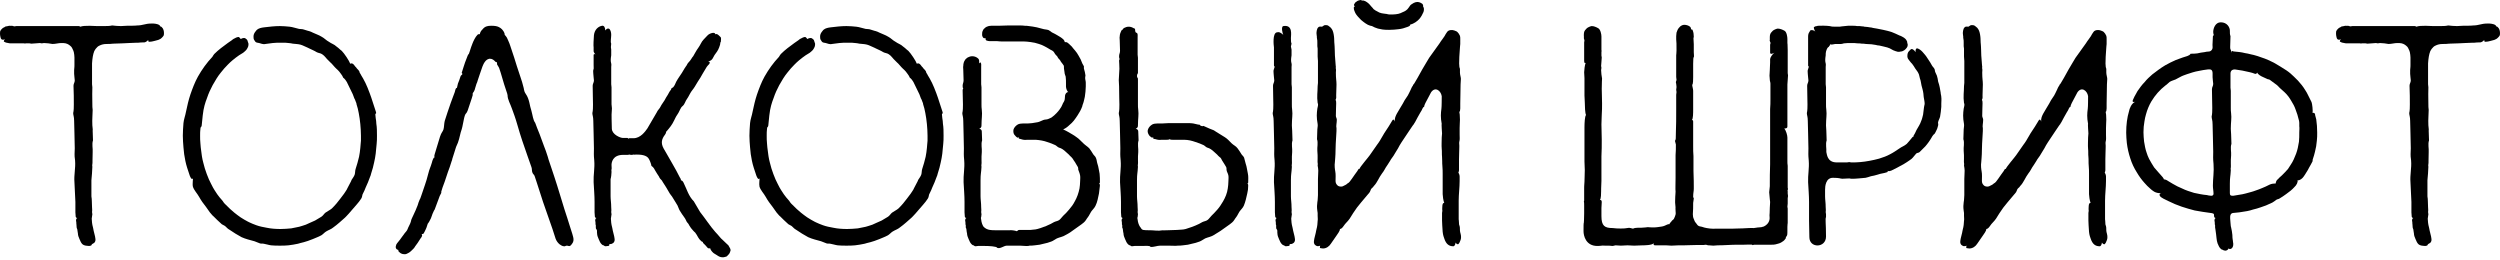
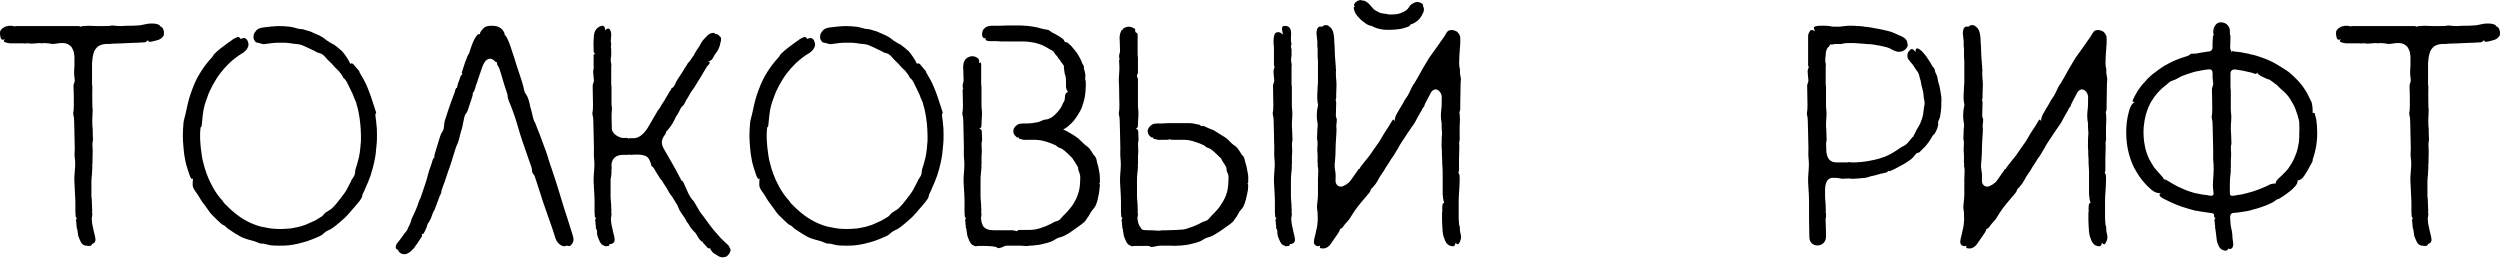
<svg xmlns="http://www.w3.org/2000/svg" width="682" height="71" viewBox="0 0 682 71" fill="none">
  <path d="M44.39 7.712C44.218 7.455 43.961 7.198 43.704 7.198C43.704 6.941 43.276 6.684 42.933 6.598C42.59 6.513 42.247 6.427 41.904 6.427H41.133C39.676 6.427 38.905 6.941 37.448 6.941C37.277 6.941 36.934 7.027 35.734 7.027H34.62C34.106 7.027 33.592 7.113 32.992 7.113C32.221 7.113 31.193 7.027 30.593 6.941C29.993 7.113 29.05 7.113 28.365 7.113H26.48C26.223 7.113 22.88 6.856 21.938 7.284C21.509 7.027 21.338 7.113 20.567 7.113H17.139C16.71 7.113 16.282 7.113 15.768 7.113H14.225C13.711 7.113 13.111 7.113 12.597 7.113H11.226C10.626 7.113 10.112 7.113 9.512 7.113H8.141C7.627 7.113 7.198 7.113 6.77 7.113H4.456C4.113 7.113 4.028 7.284 3.599 7.113C3.171 6.941 3.171 7.113 2.657 7.027C2.314 7.027 1.971 7.198 1.628 7.198C1.542 7.198 1.371 7.284 1.285 7.37C1.2 7.455 1.114 7.455 0.943 7.541C0.771 7.627 0.686 7.712 0.514 7.884C0.428 7.97 0.428 8.055 0.343 8.055C0.257 8.055 0.257 8.227 0.171 8.312C7.09336e-08 8.484 0 8.827 0 9.255C0 9.598 0.086 9.941 0.171 10.283C0.257 10.626 0.514 11.055 1.371 10.712C0.943 11.055 1.028 11.397 1.114 11.397C1.285 11.397 1.542 11.654 1.8 11.654C2.057 11.654 2.399 11.826 2.828 11.826C2.999 11.826 3.771 11.826 4.028 11.826H6.513C6.856 11.912 6.941 11.826 7.113 11.826H8.055C8.227 11.826 8.398 11.912 8.569 11.912C8.912 11.912 9.341 11.826 9.769 11.826C10.112 11.826 10.54 11.74 10.883 11.74C11.055 11.74 11.226 11.826 11.397 11.826L11.997 11.74C12.426 11.74 12.768 11.826 13.197 11.826C13.54 11.826 13.968 11.997 14.311 11.997C15.168 11.997 15.939 11.74 16.71 11.74C17.139 11.74 17.567 11.74 17.91 11.826C18.596 11.997 19.024 12.34 19.453 12.768C19.624 12.94 19.71 13.197 19.795 13.368C19.967 13.625 20.052 13.968 20.138 14.225C20.224 14.739 20.309 15.168 20.309 15.682V17.739C20.309 17.996 20.309 18.339 20.224 19.11V20.138C20.224 20.738 20.395 21.509 20.395 21.938C20.395 22.538 20.052 22.795 20.052 23.395C20.138 25.28 20.138 26.994 20.138 28.536C20.138 29.136 20.138 30.164 19.967 30.85C19.967 31.45 20.224 31.793 20.224 32.992C20.224 34.535 20.395 38.134 20.395 40.448C20.395 41.99 20.224 41.99 20.481 43.79C20.652 45.932 20.138 47.732 20.309 49.703C20.395 51.502 20.481 53.302 20.567 55.101V56.815C20.567 56.901 20.567 56.901 20.567 56.901V57.929L20.652 59.129C20.738 59.472 21.081 59.472 21.081 59.472C20.824 59.557 20.738 59.9 20.738 60.157C20.738 60.329 20.824 60.5 20.824 60.757V61.186C20.824 60.586 20.909 62.043 20.909 62.043C20.909 62.214 20.995 62.3 21.081 62.557C21.166 62.985 21.166 63.328 21.252 63.671C21.252 64.271 21.509 64.785 21.681 65.213C21.938 65.813 22.109 66.242 22.452 66.585C22.709 66.841 23.223 67.013 23.395 67.013L24.252 67.099C24.509 67.099 25.108 67.013 25.023 66.67L25.28 66.499C25.366 66.413 25.965 66.327 26.051 65.47C26.051 65.042 25.88 64.099 25.537 62.9C25.451 62.557 25.451 62.3 25.366 62.043C25.194 61.529 25.194 61.186 25.108 60.757C25.023 60.329 25.108 60.072 25.023 59.643L25.194 58.444L25.108 57.844C25.194 57.33 25.108 56.901 25.108 56.558C25.023 55.273 25.108 54.502 24.937 53.559V53.473C24.937 53.388 24.937 53.388 24.937 53.388V53.302C24.937 53.045 24.937 52.188 24.937 51.759V51.588C24.937 50.988 24.937 50.388 24.937 49.617V49.188C25.108 47.303 25.108 47.303 25.194 45.504C25.194 45.332 25.108 45.075 25.194 44.818C25.28 44.475 25.194 43.19 25.28 41.476C25.366 40.533 25.023 39.334 25.366 38.305L25.28 35.649C25.366 35.22 25.194 34.706 25.194 34.192C25.108 32.392 25.28 31.278 25.28 29.993C25.194 29.479 25.194 28.879 25.194 28.451C25.108 25.623 25.194 25.451 25.194 23.823C25.194 23.566 25.108 23.223 25.108 22.966V21.338C25.108 20.995 25.108 20.652 25.108 20.309V19.367C25.108 19.024 25.108 19.024 25.108 18.253V17.31C25.194 15.939 25.366 14.825 25.708 13.968C25.88 13.711 25.965 13.454 26.137 13.283C26.394 12.94 26.737 12.597 27.165 12.426C27.679 12.169 28.279 11.997 29.136 11.997C29.65 11.997 30.25 11.997 30.85 11.912C31.621 11.912 32.478 11.826 33.335 11.826C34.021 11.826 34.62 11.74 35.135 11.74C36.849 11.654 37.534 11.654 37.706 11.654C38.391 11.569 38.648 11.569 39.334 11.569C39.591 11.569 40.105 11.312 40.448 10.883C40.362 11.397 40.619 11.397 40.791 11.397C41.133 11.397 41.647 11.312 42.247 11.14L43.19 10.883C43.447 10.797 43.704 10.626 43.876 10.54C44.133 10.369 44.304 10.112 44.475 9.941C44.732 9.683 44.732 9.341 44.732 9.084C44.732 8.569 44.647 8.141 44.39 7.712Z" fill="black" />
  <path d="M102.664 33.764C102.664 33.249 102.579 32.735 102.493 32.221L102.407 31.364C102.322 30.764 102.75 31.193 102.579 30.593C102.322 29.65 101.55 27.594 101.293 26.651L100.865 25.451C100.693 24.937 100.436 24.423 100.265 23.909C99.922 23.052 99.494 22.195 99.065 21.424C98.98 21.252 98.894 21.166 98.808 20.995L98.551 20.567C98.465 20.309 98.294 20.138 98.208 19.967C98.037 19.795 98.123 19.538 97.951 19.367C97.78 19.024 97.351 18.767 97.18 18.424C96.837 17.996 96.923 18.253 96.666 17.824C96.066 16.968 95.552 17.396 95.552 17.396C95.295 16.625 93.924 14.568 93.238 13.883C93.067 13.797 92.981 13.625 92.81 13.54C92.467 13.197 92.124 12.94 91.781 12.683C91.181 12.083 90.41 11.912 89.725 11.397C89.039 11.055 88.439 10.369 87.754 10.026C87.325 9.769 86.982 9.598 86.554 9.426L85.354 8.912C85.011 8.741 84.669 8.569 84.326 8.484C84.24 8.484 84.069 8.398 83.983 8.398L82.869 8.055C82.441 7.884 82.012 7.97 81.584 7.884C80.727 7.712 79.87 7.37 79.013 7.284C78.156 7.198 77.213 7.113 76.356 7.113C74.9 7.113 73.528 7.284 72.072 7.455C71.3 7.541 70.615 7.712 70.186 8.055C69.929 8.227 69.758 8.569 69.586 8.741C69.329 9.084 69.158 9.512 69.158 9.941C69.158 10.283 69.158 10.626 69.329 10.883L69.672 11.397C69.929 11.654 70.272 11.654 70.701 11.74C71.129 11.826 71.729 12.169 72.414 11.997L74.385 11.74C75.071 11.654 75.842 11.654 76.528 11.654C76.871 11.654 77.213 11.654 77.556 11.654H77.813C78.499 11.74 79.184 11.74 79.87 11.912C80.555 11.997 81.241 11.997 81.926 12.169C82.612 12.34 83.297 12.768 83.983 13.025C84.069 13.111 84.24 13.111 84.326 13.197C85.011 13.54 85.697 13.797 86.382 14.225C86.811 14.482 87.496 14.482 87.925 14.825C88.611 15.254 89.039 16.025 89.639 16.539L90.153 17.053C90.582 17.396 90.924 17.91 91.353 18.339L91.781 18.767C92.038 19.024 92.295 19.195 92.552 19.538C92.724 19.795 92.895 19.967 93.067 20.224L93.238 20.481C93.409 20.652 93.495 20.995 93.666 21.252C93.666 21.166 94.266 21.766 94.266 21.852C94.352 21.938 94.352 22.023 94.438 22.109L94.609 22.366C94.695 22.538 96.237 25.708 96.237 25.708L96.494 26.394C96.58 26.651 96.666 26.908 96.837 27.165L97.094 27.851C97.18 28.022 97.266 28.193 97.266 28.451C97.523 29.136 97.694 29.993 97.866 30.85C98.037 31.793 98.208 32.821 98.294 33.849C98.38 34.878 98.465 35.906 98.465 37.02V38.391C98.465 38.734 98.38 38.991 98.38 39.334C98.38 39.676 98.294 40.019 98.294 40.362C98.208 41.133 98.123 41.99 97.951 42.761C97.694 43.876 97.351 45.075 97.009 46.103C96.837 46.618 96.923 47.132 96.751 47.646C96.58 48.16 96.152 48.674 95.895 49.103C95.809 49.274 95.809 49.446 95.723 49.531L94.781 51.331C94.695 51.588 94.523 51.845 94.352 52.102L93.838 52.873C93.152 53.816 92.467 54.673 91.781 55.53C91.353 56.044 90.924 56.472 90.496 56.901C89.982 57.33 89.382 57.587 88.782 58.015C88.439 58.272 88.096 58.872 87.668 59.129C87.411 59.3 87.068 59.472 86.811 59.643L85.954 60.157C85.44 60.414 84.926 60.586 84.412 60.843C83.726 61.186 83.126 61.443 82.441 61.614C81.926 61.786 81.327 61.957 80.727 62.043L79.441 62.3C78.499 62.385 77.47 62.471 76.528 62.471C75.242 62.471 73.957 62.385 72.757 62.128C71.814 61.957 70.872 61.786 69.929 61.443C69.244 61.186 68.558 60.929 67.873 60.586C67.873 60.586 67.787 60.5 67.701 60.5C67.016 60.157 66.33 59.729 65.644 59.3C65.045 58.872 64.445 58.444 63.931 58.015C63.159 57.415 62.388 56.644 61.617 55.873C61.617 55.873 61.103 55.444 60.76 54.844L60.331 54.33C60.074 54.073 59.817 53.73 59.56 53.388C59.389 53.13 59.132 52.873 58.96 52.531C58.703 52.102 58.361 51.674 58.103 51.16C57.761 50.474 57.332 49.703 56.989 48.931C56.561 47.989 56.218 46.961 55.875 45.932C55.618 44.904 55.276 43.876 55.104 42.761C55.104 42.59 55.018 42.333 55.018 42.162L54.761 40.191C54.761 39.848 54.676 39.505 54.676 39.162C54.59 38.477 54.59 37.706 54.59 37.02C54.59 36.42 54.59 35.734 54.676 35.135C54.676 34.535 54.933 34.792 55.018 34.278C55.19 32.65 55.361 30.25 55.79 28.793C55.961 28.108 56.218 27.422 56.475 26.737C56.904 25.451 57.418 24.337 58.018 23.223C58.703 22.023 59.389 20.824 60.246 19.795C60.846 19.024 61.446 18.339 62.131 17.653C62.559 17.225 62.988 16.796 63.416 16.453C64.016 15.939 64.616 15.511 65.216 15.082C65.559 14.825 65.987 14.654 66.33 14.397C66.673 14.14 66.93 13.883 67.187 13.625C67.444 13.283 67.615 12.94 67.701 12.683C67.787 12.426 67.787 12.169 67.787 11.912L67.53 11.14C67.53 11.055 67.444 10.883 67.358 10.797C67.187 10.626 67.187 10.626 66.93 10.455C66.673 10.283 66.073 10.369 65.73 10.626C65.559 10.712 65.387 9.941 64.873 10.112C64.531 10.198 64.531 10.198 64.188 10.369C64.102 10.455 64.016 10.455 63.845 10.54C63.673 10.626 63.416 10.797 63.245 10.969L62.131 11.74C60.846 12.683 59.646 13.54 58.446 14.739C58.275 14.911 58.103 15.254 57.932 15.511C56.389 17.139 55.104 18.938 53.99 20.909C53.133 22.452 52.533 24.08 51.933 25.794C51.419 27.337 51.077 28.879 50.734 30.507C50.562 31.535 50.134 32.564 50.048 33.592C49.962 34.706 49.877 35.906 49.877 37.02C49.877 38.048 49.962 39.162 50.048 40.191C50.134 41.476 50.305 42.676 50.562 43.876C50.819 45.161 51.248 46.361 51.676 47.646C51.762 47.989 52.276 49.274 52.619 48.674C52.705 48.589 52.448 50.217 52.619 50.902C52.876 51.845 53.819 52.788 54.333 53.73C54.847 54.673 55.533 55.616 56.218 56.472C56.561 56.987 56.904 57.415 57.246 57.929L57.761 58.529C57.932 58.701 58.103 58.958 58.275 59.043C58.96 59.729 59.56 60.329 60.246 60.929C60.417 61.1 60.589 61.271 60.846 61.357C61.103 61.529 61.274 61.529 61.531 61.786C61.874 62.128 62.217 62.471 62.559 62.642C63.673 63.414 64.788 64.099 65.902 64.699C67.016 65.213 68.215 65.47 69.415 65.813C69.929 65.985 70.443 66.242 70.957 66.413C71.3 66.499 71.643 66.413 71.986 66.499C72.586 66.585 73.271 66.841 73.957 66.927C74.728 67.013 75.499 67.013 76.356 67.013C77.127 67.013 77.899 67.013 78.67 66.927C79.527 66.841 80.384 66.67 81.241 66.499C81.498 66.413 81.669 66.413 81.841 66.327L82.869 66.07C83.212 65.985 83.64 65.813 83.983 65.728L85.354 65.213C85.697 65.042 86.04 64.956 86.382 64.785L86.982 64.528C87.24 64.442 87.411 64.271 87.668 64.185C88.096 63.928 88.525 63.414 88.953 63.157C89.639 62.728 90.325 62.557 90.924 62.043C91.524 61.614 92.038 61.186 92.638 60.672C93.152 60.243 93.581 59.815 94.095 59.386L94.438 59.043C94.952 58.529 95.38 58.015 95.895 57.415C96.666 56.472 97.866 55.273 98.551 54.159C98.894 53.645 98.722 53.216 99.065 52.702C99.322 52.188 99.579 51.674 99.751 51.16C100.179 50.217 100.608 49.274 100.951 48.246L101.122 47.817C101.122 47.732 101.208 47.56 101.208 47.475L101.722 45.761C101.807 45.247 101.979 44.818 102.065 44.304C102.236 43.533 102.407 42.676 102.493 41.904L102.75 39.248C102.836 38.562 102.836 37.791 102.836 37.02C102.836 35.906 102.836 34.792 102.664 33.764Z" fill="black" />
  <path d="M134.006 7.027C134.863 7.027 135.548 7.113 136.062 7.37C136.405 7.541 136.662 7.712 136.919 7.97C137.091 8.141 137.262 8.398 137.434 8.655C137.605 8.912 137.691 9.255 137.691 9.512C137.948 9.769 138.119 10.026 138.29 10.283C138.462 10.712 138.976 11.74 139.147 12.34C139.49 13.368 139.833 14.482 140.261 15.682C140.69 17.225 141.29 18.853 141.804 20.481L142.061 21.252C142.318 22.023 142.575 22.795 142.747 23.566C143.004 24.252 142.832 24.766 143.432 25.623C144.46 27.079 144.46 28.793 144.975 30.25C145.317 31.45 145.403 32.735 146.003 33.507C146.003 33.507 146.946 36.077 147.203 36.592L148.402 39.848C148.745 40.705 149.088 41.647 149.431 42.761C149.688 43.79 150.116 44.818 150.459 45.932L151.23 48.246C151.487 49.017 151.744 49.874 152.002 50.645L153.03 53.987C153.373 55.016 153.63 56.044 153.973 57.072C154.572 58.786 155.001 60.329 155.429 61.614C156.029 63.414 156.372 64.614 156.372 64.699C156.543 65.385 156.458 65.985 156.115 66.413C155.858 66.756 155.601 67.27 155.087 67.099C154.23 66.841 154.315 67.27 153.887 67.184C153.458 67.184 153.03 66.927 152.687 66.67C152.259 66.327 151.83 65.813 151.573 65.128L150.716 62.471L148.145 55.101L146.431 49.788L145.832 47.989C145.66 47.56 145.403 47.56 145.232 47.046C145.06 46.703 145.146 45.932 144.975 45.589L143.861 42.419C142.918 39.762 141.975 37.02 141.204 34.278C140.519 31.878 140.176 31.107 139.662 29.65C139.233 28.365 138.462 27.165 138.462 25.965C138.462 25.623 137.776 23.909 137.519 22.966L136.577 19.795L136.148 18.51C135.977 18.167 135.805 17.91 135.634 17.653C135.548 17.482 135.634 17.139 135.548 16.968C135.463 16.968 135.291 16.968 135.205 16.882C134.948 16.625 134.777 16.453 134.52 16.282C134.263 16.11 134.006 16.025 133.663 16.025C133.492 16.025 133.406 16.025 133.235 16.11C132.977 16.196 132.806 16.282 132.549 16.539C132.378 16.71 132.206 16.968 132.035 17.225C131.863 17.482 131.778 17.824 131.606 18.167C131.349 18.938 131.092 19.624 130.835 20.395L130.321 21.938C130.235 22.28 130.15 22.538 129.978 22.88L129.635 23.994C129.55 24.337 129.464 24.68 129.293 24.937C128.693 25.708 129.036 25.623 128.95 25.965L128.693 26.822C128.607 27.165 128.436 27.508 128.35 27.851C128.179 28.365 128.007 28.879 127.836 29.393L127.579 30.164C126.979 31.707 126.979 29.907 126.122 34.62C126.036 35.049 125.865 35.563 125.693 36.077C125.351 37.277 125.265 38.391 124.408 40.105C124.237 40.533 124.151 41.048 123.98 41.476L123.38 43.361C123.38 43.533 123.294 43.79 123.208 43.961C122.866 45.075 122.523 46.103 122.18 46.961L121.323 49.531L120.723 51.16L120.38 52.273V52.616L119.952 53.473L118.581 57.158C118.324 57.501 118.238 57.844 117.981 58.358C117.895 58.529 117.81 58.958 117.552 59.557C117.381 59.986 116.781 61.014 116.696 61.014C116.524 61.443 116.438 61.957 116.181 62.471C116.01 62.814 115.839 63.242 115.581 63.671C115.41 63.928 114.982 63.842 114.982 63.842C115.239 64.014 115.153 64.356 115.067 64.528C114.982 64.699 114.896 64.871 114.725 65.042C114.639 65.128 114.553 65.299 113.953 66.242L113.268 67.184C113.011 67.698 112.582 68.041 112.239 68.384C111.811 68.812 111.382 69.07 110.954 69.241C110.697 69.327 110.44 69.412 110.268 69.327C110.011 69.327 109.84 69.327 109.669 69.241C109.412 69.155 109.24 69.07 109.069 68.898C108.897 68.727 108.469 68.47 108.726 68.213C108.726 68.213 108.126 68.041 108.126 67.87C108.04 67.784 107.783 67.527 108.126 66.67C108.297 66.327 108.983 65.642 109.669 64.614L110.183 63.928C110.44 63.499 110.783 63.242 111.04 62.814C111.211 62.471 111.297 62.3 111.297 62.214C111.64 61.443 111.897 61.1 112.068 60.5L112.154 60.157C112.154 59.815 113.268 57.844 113.953 55.958C114.125 55.358 114.21 55.101 114.467 54.502C114.81 53.73 114.382 54.93 114.982 53.216C115.582 51.331 116.267 49.703 116.781 47.56C117.21 45.846 117.381 45.846 117.81 44.39C117.895 44.047 117.981 43.704 118.152 43.361C118.238 43.19 118.409 42.847 118.581 42.933C118.409 42.676 118.495 42.333 118.581 42.076C119.181 40.191 119.695 38.305 120.038 37.277C120.38 36.163 120.809 35.906 120.98 35.306C121.152 34.792 121.152 33.592 121.323 32.992C121.751 31.535 122.351 29.907 122.951 28.108C123.123 27.594 123.38 26.994 123.551 26.48L124.065 25.108C124.151 24.766 124.237 24.337 124.408 24.08C124.579 23.823 124.494 24.252 124.665 23.909L124.922 22.795C125.179 22.195 125.436 21.509 125.608 20.909C125.779 20.309 126.465 20.395 125.951 19.881L126.465 18.253C126.722 17.482 126.979 16.625 127.322 15.853C127.493 15.339 127.664 14.911 127.921 14.654C128.007 14.568 128.179 13.797 128.521 12.854C128.778 12.169 129.036 11.397 129.464 10.626C129.721 10.198 129.892 9.855 130.235 9.512C130.407 9.341 130.664 9.255 130.921 9.341C130.835 9.169 131.178 8.484 131.349 8.312C131.863 7.884 132.035 7.027 134.006 7.027Z" fill="black" />
  <path d="M198.703 66.927C198.36 66.585 197.932 66.242 197.075 65.385C196.818 65.128 196.646 65.042 196.475 64.785C196.389 64.614 195.104 63.242 195.104 63.242C193.733 61.7 192.362 59.557 190.99 57.844C190.905 57.758 189.362 55.016 189.277 54.93C187.82 53.473 187.391 51.674 186.449 49.788C186.277 49.446 186.02 49.188 185.763 49.188C185.763 48.76 185.592 48.674 185.42 48.332C184.392 46.189 182.335 42.847 181.65 41.562L181.05 40.533C180.193 38.991 180.536 37.877 181.393 36.763C181.65 36.42 181.735 36.077 181.735 35.906C181.907 35.82 182.164 35.392 182.421 35.135C182.507 35.049 183.364 34.021 183.878 32.907C184.135 32.392 184.392 31.793 184.82 31.193C185.249 30.593 185.42 29.993 185.849 29.307C186.02 29.05 186.449 28.793 186.62 28.451C186.791 28.193 186.963 27.765 187.134 27.422C187.306 27.079 187.563 26.822 187.734 26.48C187.905 26.223 188.077 25.88 188.248 25.537C188.591 24.851 189.191 24.252 189.534 23.652C190.048 22.709 190.648 21.852 191.076 21.166C191.505 20.481 191.676 20.052 191.762 19.967L192.79 18.253C193.304 17.567 193.39 17.653 193.561 17.31C193.647 17.139 193.733 16.796 193.133 16.71C193.904 16.71 194.247 16.196 194.418 15.939C194.761 15.254 195.018 14.825 195.618 14.054C196.046 13.454 196.389 12.426 196.475 11.997C196.561 11.826 196.475 11.74 196.389 11.74C196.561 11.654 196.646 11.483 196.646 11.397C196.646 10.883 196.818 10.369 196.561 10.112C195.789 9.341 195.618 9.169 195.104 9.341C195.189 8.998 194.59 8.741 193.561 9.255C193.047 9.512 192.961 9.769 191.933 10.797C191.333 11.397 191.076 12.254 190.562 12.94C189.962 13.711 189.191 15.254 189.105 15.339C188.677 15.768 188.591 16.282 187.734 17.139C187.477 17.396 187.391 17.824 187.134 18.081C187.049 18.167 186.62 18.853 186.02 19.881C185.592 20.567 184.992 21.338 184.478 22.28C184.221 22.795 184.049 23.395 183.621 23.823C183.535 23.909 183.364 23.909 183.278 24.08C183.278 24.08 183.107 24.08 183.107 24.166C183.107 24.252 183.107 24.423 183.021 24.509C182.678 24.851 182.421 25.451 182.164 25.88C181.821 26.394 181.564 26.822 181.307 27.337L180.45 28.622C180.193 29.05 180.022 29.479 179.765 29.736L179.507 30.079C179.336 30.25 179.336 30.336 179.25 30.507L176.594 35.049C175.994 35.906 174.709 37.706 172.823 37.706C172.738 37.706 172.48 37.706 172.223 37.706H171.709C171.624 37.706 171.538 37.706 171.452 37.877C171.452 37.706 171.109 37.62 171.109 37.62H170.767C170.595 37.62 170.51 37.62 170.424 37.62H169.824C169.31 37.62 166.996 36.763 166.91 35.135C166.91 33.335 166.739 31.621 166.91 29.993C166.996 29.479 166.825 28.879 166.825 28.451C166.825 25.623 166.825 25.451 166.825 23.823L166.739 22.966C166.739 22.452 166.739 21.938 166.739 21.338V20.309C166.739 19.967 166.739 19.71 166.739 19.367V18.253C166.739 17.996 166.825 17.653 166.739 17.31C166.568 16.71 166.568 16.196 166.739 15.082V13.54L166.653 12.854L166.739 11.912C166.482 11.397 166.739 10.283 166.739 9.512C166.739 8.827 166.568 8.312 166.311 7.97C166.139 7.712 165.625 7.627 165.111 8.312C165.111 7.455 164.768 6.941 164.254 7.027C163.226 7.198 162.197 8.055 162.026 9.598C161.94 10.54 161.854 12.597 161.94 12.94V13.968C161.94 14.14 162.197 14.654 162.454 14.825C162.111 14.654 161.94 14.825 161.94 14.996C161.94 15.254 161.94 15.511 161.94 15.682C161.94 15.939 161.94 16.282 161.94 16.539V17.739C161.94 19.281 162.026 18.253 161.854 19.11C161.769 19.367 161.854 19.795 161.854 20.138C161.854 20.738 162.026 21.509 162.026 21.938C162.026 22.538 161.683 22.795 161.683 23.395C161.683 25.28 161.769 26.994 161.769 28.536C161.769 29.136 161.769 30.164 161.597 30.85C161.597 31.45 161.854 31.793 161.854 32.992C161.854 34.535 162.026 38.134 162.026 40.448C162.026 41.99 161.94 41.99 162.111 43.79C162.283 45.932 161.854 47.732 161.94 49.703C162.026 51.502 162.197 53.302 162.197 55.101C162.197 55.53 162.197 56.472 162.197 56.815V56.901V56.987V57.929L162.283 59.129C162.369 59.472 162.711 59.472 162.711 59.472C162.454 59.557 162.369 59.9 162.369 60.157C162.369 60.329 162.454 60.5 162.454 60.757V61.186C162.454 61.271 162.54 61.357 162.54 61.443V62.043C162.54 62.214 162.54 62.385 162.711 62.557C162.968 62.814 162.797 63.328 162.883 63.671C162.883 64.271 163.14 64.785 163.311 65.213C163.568 65.813 163.74 66.242 164.082 66.585C164.254 66.756 164.425 66.927 164.682 66.927C164.854 67.099 165.025 67.184 165.196 67.184C165.454 67.184 165.625 67.099 165.882 67.099C166.139 67.099 166.311 66.927 166.225 66.585C166.225 66.585 166.825 66.585 166.91 66.499C166.996 66.413 167.596 66.327 167.682 65.47C167.682 65.042 167.51 64.099 167.167 62.9C167.082 62.557 167.082 62.3 166.996 62.043C166.825 61.529 166.825 61.186 166.739 60.757C166.653 60.329 166.739 60.072 166.653 59.643L166.825 58.444L166.739 57.844C166.825 57.33 166.739 56.901 166.739 56.558C166.739 55.273 166.568 54.502 166.568 53.559C166.568 53.473 166.568 53.473 166.568 53.473V53.302C166.568 53.216 166.568 53.216 166.568 53.13V51.759C166.568 51.16 166.568 50.131 166.568 49.274V48.846C166.568 48.674 166.739 48.674 166.825 46.875C166.825 46.703 166.739 46.446 166.825 46.189C166.91 46.018 166.825 45.589 166.825 44.989C166.825 44.39 167.082 42.247 169.995 42.247H171.024C171.281 42.247 171.452 42.247 171.709 42.162C171.881 42.247 172.138 42.247 172.309 42.247C172.481 42.247 172.566 42.247 172.738 42.162C173.08 42.247 173.337 42.162 173.509 42.162C174.709 42.162 176.422 42.247 177.022 43.361C177.365 43.961 177.708 44.989 177.708 45.247C178.308 45.589 178.65 46.361 178.736 46.532C178.993 47.046 179.507 47.732 179.765 48.16C179.85 48.332 179.936 48.589 180.107 48.76C180.879 49.531 180.45 49.188 181.05 50.045C181.993 51.417 182.678 52.873 183.021 53.216C183.107 53.302 183.449 53.73 183.878 54.502L184.82 56.044C185.078 56.558 185.163 56.987 185.42 57.415C186.02 58.444 186.106 58.444 186.62 59.215C186.791 59.472 187.049 59.815 187.134 60.072C187.306 60.586 187.648 60.843 187.82 61.1C187.905 61.271 188.077 61.614 188.505 62.214C188.762 62.557 189.534 63.414 189.619 63.414C189.876 63.757 190.219 64.271 190.476 64.785C190.648 65.128 190.905 65.385 191.248 65.728C191.59 66.07 191.762 65.985 191.762 65.985C191.676 66.242 191.847 66.327 192.019 66.499L192.447 66.927L193.047 67.613C193.133 67.698 193.476 67.87 193.733 67.698C193.733 67.87 193.99 68.384 194.333 68.727C194.675 69.155 195.189 69.327 195.532 69.584C196.132 70.012 196.561 70.184 197.075 70.184C197.332 70.184 197.589 70.184 197.76 70.098C198.017 70.012 198.189 70.012 198.274 69.927C199.046 69.155 199.046 69.155 199.303 68.298C199.303 67.87 199.131 67.698 198.703 66.927Z" fill="black" />
  <path d="M257.232 33.764C257.232 33.249 257.146 32.735 257.061 32.221L256.975 31.364C256.889 30.764 257.318 31.193 257.146 30.593C256.889 29.65 256.118 27.594 255.861 26.651L255.433 25.451C255.261 24.937 255.004 24.423 254.833 23.909C254.49 23.052 254.061 22.195 253.633 21.424C253.547 21.252 253.462 21.166 253.376 20.995L253.119 20.567C253.033 20.309 252.862 20.138 252.776 19.967C252.605 19.795 252.69 19.538 252.519 19.367C252.348 19.024 251.919 18.767 251.748 18.424C251.405 17.996 251.491 18.253 251.234 17.824C250.634 16.968 250.12 17.396 250.12 17.396C249.862 16.625 248.491 14.568 247.806 13.883C247.634 13.797 247.549 13.625 247.377 13.54C247.035 13.197 246.692 12.94 246.349 12.683C245.749 12.083 244.978 11.912 244.292 11.397C243.607 11.055 243.007 10.369 242.321 10.026C241.893 9.769 241.55 9.598 241.122 9.426L239.922 8.912C239.579 8.741 239.236 8.569 238.894 8.484C238.808 8.484 238.637 8.398 238.551 8.398L237.437 8.055C237.008 7.884 236.58 7.97 236.151 7.884C235.294 7.712 234.437 7.37 233.581 7.284C232.724 7.198 231.781 7.113 230.924 7.113C229.467 7.113 228.096 7.284 226.639 7.455C225.868 7.541 225.183 7.712 224.754 8.055C224.497 8.227 224.326 8.569 224.154 8.741C223.897 9.084 223.726 9.512 223.726 9.941C223.726 10.283 223.726 10.626 223.897 10.883L224.24 11.397C224.497 11.654 224.84 11.654 225.268 11.74C225.697 11.826 226.297 12.169 226.982 11.997L228.953 11.74C229.639 11.654 230.41 11.654 231.095 11.654C231.438 11.654 231.781 11.654 232.124 11.654H232.381C233.066 11.74 233.752 11.74 234.437 11.912C235.123 11.997 235.809 11.997 236.494 12.169C237.18 12.34 237.865 12.768 238.551 13.025C238.637 13.111 238.808 13.111 238.894 13.197C239.579 13.54 240.265 13.797 240.95 14.225C241.379 14.482 242.064 14.482 242.493 14.825C243.178 15.254 243.607 16.025 244.207 16.539L244.721 17.053C245.149 17.396 245.492 17.91 245.921 18.339L246.349 18.767C246.606 19.024 246.863 19.195 247.12 19.538C247.292 19.795 247.463 19.967 247.634 20.224L247.806 20.481C247.977 20.652 248.063 20.995 248.234 21.252C248.234 21.166 248.834 21.766 248.834 21.852C248.92 21.938 248.92 22.023 249.006 22.109L249.177 22.366C249.263 22.538 250.805 25.708 250.805 25.708L251.062 26.394C251.148 26.651 251.234 26.908 251.405 27.165L251.662 27.851C251.748 28.022 251.833 28.193 251.833 28.451C252.09 29.136 252.262 29.993 252.433 30.85C252.605 31.793 252.776 32.821 252.862 33.849C252.947 34.878 253.033 35.906 253.033 37.02V38.391C253.033 38.734 252.947 38.991 252.947 39.334C252.947 39.676 252.862 40.019 252.862 40.362C252.776 41.133 252.69 41.99 252.519 42.761C252.262 43.876 251.919 45.075 251.576 46.103C251.405 46.618 251.491 47.132 251.319 47.646C251.148 48.16 250.719 48.674 250.462 49.103C250.377 49.274 250.377 49.446 250.291 49.531L249.348 51.331C249.263 51.588 249.091 51.845 248.92 52.102L248.406 52.873C247.72 53.816 247.035 54.673 246.349 55.53C245.921 56.044 245.492 56.472 245.064 56.901C244.549 57.33 243.95 57.587 243.35 58.015C243.007 58.272 242.664 58.872 242.236 59.129C241.979 59.3 241.636 59.472 241.379 59.643L240.522 60.157C240.008 60.414 239.493 60.586 238.979 60.843C238.294 61.186 237.694 61.443 237.008 61.614C236.494 61.786 235.894 61.957 235.294 62.043L234.009 62.3C233.066 62.385 232.038 62.471 231.095 62.471C229.81 62.471 228.525 62.385 227.325 62.128C226.382 61.957 225.44 61.786 224.497 61.443C223.811 61.186 223.126 60.929 222.44 60.586C222.44 60.586 222.355 60.5 222.269 60.5C221.583 60.157 220.898 59.729 220.212 59.3C219.612 58.872 219.013 58.444 218.498 58.015C217.727 57.415 216.956 56.644 216.185 55.873C216.185 55.873 215.67 55.444 215.328 54.844L214.899 54.33C214.642 54.073 214.385 53.73 214.128 53.388C213.957 53.13 213.699 52.873 213.528 52.531C213.271 52.102 212.928 51.674 212.671 51.16C212.328 50.474 211.9 49.703 211.557 48.931C211.129 47.989 210.786 46.961 210.443 45.932C210.186 44.904 209.843 43.876 209.672 42.761C209.672 42.59 209.586 42.333 209.586 42.162L209.329 40.191C209.329 39.848 209.243 39.505 209.243 39.162C209.158 38.477 209.158 37.706 209.158 37.02C209.158 36.42 209.158 35.734 209.243 35.135C209.243 34.535 209.5 34.792 209.586 34.278C209.758 32.65 209.929 30.25 210.357 28.793C210.529 28.108 210.786 27.422 211.043 26.737C211.471 25.451 211.986 24.337 212.585 23.223C213.271 22.023 213.957 20.824 214.813 19.795C215.413 19.024 216.013 18.339 216.699 17.653C217.127 17.225 217.556 16.796 217.984 16.453C218.584 15.939 219.184 15.511 219.784 15.082C220.127 14.825 220.555 14.654 220.898 14.397C221.241 14.14 221.498 13.883 221.755 13.625C222.012 13.283 222.183 12.94 222.269 12.683C222.355 12.426 222.355 12.169 222.355 11.912L222.097 11.14C222.097 11.055 222.012 10.883 221.926 10.797C221.755 10.626 221.755 10.626 221.498 10.455C221.241 10.283 220.641 10.369 220.298 10.626C220.127 10.712 219.955 9.941 219.441 10.112C219.098 10.198 219.098 10.198 218.755 10.369C218.67 10.455 218.584 10.455 218.413 10.54C218.241 10.626 217.984 10.797 217.813 10.969L216.699 11.74C215.413 12.683 214.214 13.54 213.014 14.739C212.843 14.911 212.671 15.254 212.5 15.511C210.957 17.139 209.672 18.938 208.558 20.909C207.701 22.452 207.101 24.08 206.501 25.794C205.987 27.337 205.644 28.879 205.301 30.507C205.13 31.535 204.702 32.564 204.616 33.592C204.53 34.706 204.444 35.906 204.444 37.02C204.444 38.048 204.53 39.162 204.616 40.191C204.702 41.476 204.873 42.676 205.13 43.876C205.387 45.161 205.816 46.361 206.244 47.646C206.33 47.989 206.844 49.274 207.187 48.674C207.272 48.589 207.015 50.217 207.187 50.902C207.444 51.845 208.386 52.788 208.901 53.73C209.415 54.673 210.1 55.616 210.786 56.472C211.129 56.987 211.471 57.415 211.814 57.929L212.328 58.529C212.5 58.701 212.671 58.958 212.843 59.043C213.528 59.729 214.128 60.329 214.813 60.929C214.985 61.1 215.156 61.271 215.413 61.357C215.67 61.529 215.842 61.529 216.099 61.786C216.442 62.128 216.784 62.471 217.127 62.642C218.241 63.414 219.355 64.099 220.469 64.699C221.583 65.213 222.783 65.47 223.983 65.813C224.497 65.985 225.011 66.242 225.525 66.413C225.868 66.499 226.211 66.413 226.554 66.499C227.153 66.585 227.839 66.841 228.525 66.927C229.296 67.013 230.067 67.013 230.924 67.013C231.695 67.013 232.467 67.013 233.238 66.927C234.095 66.841 234.952 66.67 235.809 66.499C236.066 66.413 236.237 66.413 236.408 66.327L237.437 66.07C237.78 65.985 238.208 65.813 238.551 65.728L239.922 65.213C240.265 65.042 240.607 64.956 240.95 64.785L241.55 64.528C241.807 64.442 241.979 64.271 242.236 64.185C242.664 63.928 243.093 63.414 243.521 63.157C244.207 62.728 244.892 62.557 245.492 62.043C246.092 61.614 246.606 61.186 247.206 60.672C247.72 60.243 248.149 59.815 248.663 59.386L249.006 59.043C249.52 58.529 249.948 58.015 250.462 57.415C251.234 56.472 252.433 55.273 253.119 54.159C253.462 53.645 253.29 53.216 253.633 52.702C253.89 52.188 254.147 51.674 254.319 51.16C254.747 50.217 255.175 49.274 255.518 48.246L255.69 47.817C255.69 47.732 255.775 47.56 255.775 47.475L256.29 45.761C256.375 45.247 256.547 44.818 256.632 44.304C256.804 43.533 256.975 42.676 257.061 41.904L257.318 39.248C257.404 38.562 257.404 37.791 257.404 37.02C257.404 35.906 257.404 34.792 257.232 33.764Z" fill="black" />
  <path d="M299.799 50.045C299.971 50.045 300.057 49.874 300.057 49.788C300.057 48.931 300.057 48.16 299.971 47.389L299.714 46.018C299.628 45.589 299.542 45.075 299.371 44.647C299.2 44.133 299.2 43.533 298.943 43.019C298.771 42.59 298.343 42.333 298.171 41.99C297.914 41.476 297.486 40.962 297.143 40.448C296.629 39.934 296.029 39.591 295.515 39.077C294.915 38.562 294.401 37.877 293.715 37.448C292.944 36.849 292.087 36.42 291.23 35.906C290.887 35.734 290.459 35.477 290.03 35.306C290.63 35.049 291.23 34.62 291.744 34.106C292.173 33.764 292.601 33.335 292.944 32.907C293.287 32.478 293.629 31.964 293.972 31.45C294.486 30.679 294.915 29.907 295.258 28.965C295.258 28.793 295.343 28.536 295.429 28.365C295.515 28.193 295.515 28.022 295.6 27.851C295.686 27.422 295.858 26.908 295.943 26.394C296.029 25.965 296.029 25.451 296.115 25.023C296.115 24.594 296.2 24.08 296.2 23.566V22.538C296.2 22.109 296.029 21.681 296.029 21.252C296.029 20.995 296.115 20.738 296.115 20.567L295.943 19.624C295.858 19.367 295.772 19.024 295.686 18.681V18.081C295.6 17.824 295.343 17.567 295.258 17.31C295.001 16.539 294.658 15.853 294.229 15.168C293.972 14.654 293.629 14.225 293.287 13.797L292.773 13.197C292.515 12.854 292.258 12.511 291.916 12.254C291.744 12.083 291.487 11.826 291.23 11.654C291.059 11.483 290.716 11.483 290.459 11.483C290.459 11.226 290.202 10.797 289.945 10.626C289.773 10.455 289.516 10.283 289.259 10.112L288.831 9.855C288.659 9.769 288.573 9.683 288.402 9.598L287.802 9.255C287.545 9.084 287.202 8.998 286.945 8.827C286.688 8.655 286.431 8.398 286.088 8.227C285.66 8.055 285.231 8.055 284.803 7.97L282.832 7.455C282.061 7.284 281.375 7.198 280.69 7.113C280.261 7.027 279.918 7.027 279.49 7.027C279.147 6.941 278.119 6.941 276.833 6.941H275.205C274.263 6.941 273.32 7.027 272.377 7.027H270.406C269.978 7.027 269.549 7.113 269.207 7.284C268.95 7.37 268.778 7.541 268.607 7.712C268.35 7.884 268.178 8.141 268.093 8.398C267.921 8.741 267.921 9.084 267.921 9.426C267.921 9.683 267.921 9.769 268.093 10.112C268.264 10.369 268.435 10.54 268.864 10.369C268.778 10.712 268.949 10.969 269.121 11.055C269.464 11.14 269.635 11.226 269.978 11.226H272.034C272.549 11.312 273.149 11.312 273.92 11.312H276.234C276.748 11.312 277.348 11.312 277.947 11.312H279.319C279.918 11.312 280.518 11.397 281.204 11.483C281.975 11.569 282.661 11.74 283.432 11.997C283.946 12.169 284.46 12.34 284.889 12.597C285.403 12.854 285.831 13.111 286.26 13.368C286.603 13.625 287.031 13.711 287.374 14.054C287.631 14.311 287.717 14.654 287.974 14.911C288.059 14.996 288.145 15.168 288.316 15.254C288.488 15.425 288.573 15.768 288.745 15.939C288.916 16.11 289.088 16.282 289.259 16.539C289.345 16.71 289.43 16.882 289.516 16.968C289.688 17.225 290.03 17.567 290.202 17.91C290.287 18.253 290.202 18.596 290.287 18.938C290.373 19.281 290.373 19.71 290.459 20.138L290.716 20.909C290.802 21.509 290.802 22.195 290.802 22.88V23.652C290.802 24.08 291.144 25.108 291.487 25.108C290.887 25.108 290.63 25.623 290.544 26.051C290.459 26.565 290.544 26.994 290.373 27.422C290.287 27.765 289.945 28.108 289.859 28.451C289.688 28.879 289.43 29.393 289.088 29.822C288.831 30.164 288.573 30.507 288.231 30.85C287.802 31.278 287.374 31.707 286.86 32.05C286.603 32.221 286.26 32.307 285.917 32.478C285.488 32.65 285.06 32.564 284.632 32.735C284.117 32.907 283.603 33.249 283.089 33.335L281.547 33.592C281.204 33.592 280.861 33.678 280.433 33.678H279.147C278.547 33.678 278.033 33.764 277.69 33.935C277.09 34.278 276.662 34.792 276.491 35.306C276.405 35.734 276.405 36.249 276.662 36.677C276.919 36.934 277.09 37.277 277.519 37.534C277.519 37.534 277.776 37.62 277.947 37.363C277.862 37.534 277.862 37.706 277.947 37.791C278.119 37.877 278.29 37.877 278.547 37.963C279.061 38.134 279.576 38.22 280.175 38.134H282.575C283.689 38.22 284.717 38.391 285.66 38.734C286.431 38.991 287.202 39.248 287.888 39.591C288.231 39.762 288.573 40.191 288.916 40.276C289.259 40.362 289.602 40.533 289.859 40.705C290.116 40.876 290.459 41.133 290.716 41.39L291.573 42.162C291.83 42.419 292.001 42.676 292.258 42.847C292.515 43.104 292.773 43.447 292.944 43.79C293.201 44.133 293.372 44.39 293.544 44.732L294.058 45.589C294.144 45.761 294.144 46.018 294.144 46.275C294.315 46.789 294.572 47.303 294.658 47.903C294.743 48.417 294.658 48.931 294.658 49.446C294.658 50.131 294.572 50.817 294.486 51.417C294.229 52.702 293.801 53.902 293.201 54.93C292.773 55.787 292.258 56.472 291.658 57.158C291.144 57.758 290.63 58.358 290.03 58.872C289.688 59.215 289.345 59.729 289.002 59.986C288.573 60.329 288.059 60.329 287.545 60.586C286.945 60.929 286.345 61.271 285.66 61.529C285.403 61.7 285.06 61.786 284.803 61.871C284.203 62.128 283.603 62.3 283.003 62.471C282.661 62.557 282.232 62.642 281.889 62.642C281.461 62.728 280.947 62.728 280.604 62.728H278.033C277.605 62.728 277.605 63.071 277.348 63.071C277.005 62.9 275.805 62.728 275.377 62.814H272.034C271.092 62.814 270.406 62.814 270.064 62.728C269.464 62.642 268.778 62.385 268.264 61.786C268.007 61.357 267.75 60.757 267.664 59.9C267.493 58.958 267.664 59.9 267.75 58.444L267.664 57.844C267.75 57.33 267.664 56.901 267.664 56.558C267.664 55.273 267.493 54.502 267.493 53.559C267.493 53.473 267.493 53.473 267.493 53.473V53.302C267.493 53.216 267.493 53.13 267.493 53.13V51.759C267.493 51.16 267.493 50.474 267.493 49.617V49.188C267.493 47.303 267.664 47.303 267.75 45.504C267.75 45.332 267.664 45.075 267.75 44.818C267.835 44.475 267.664 43.19 267.835 41.476C267.921 40.533 267.578 39.334 267.921 38.305L267.835 35.906C267.835 35.649 267.75 35.22 267.15 35.135C267.75 34.878 267.75 34.449 267.75 34.192C267.75 32.392 268.007 31.278 267.835 29.993C267.75 29.479 267.75 28.879 267.75 28.451V23.823C267.75 23.566 267.664 23.223 267.664 22.966V21.338C267.664 20.995 267.664 20.652 267.664 20.309V18.253C267.664 17.824 267.75 17.31 267.493 17.053C267.407 16.968 267.236 17.053 267.064 17.31C267.236 16.453 266.979 16.196 266.979 16.11C266.721 15.853 266.721 15.853 266.464 15.682C266.036 15.425 265.607 15.339 265.179 15.339C264.75 15.339 264.322 15.511 263.979 15.682C263.636 15.939 263.379 16.11 263.208 16.453C262.951 16.796 262.78 17.396 262.78 17.996C262.694 18.253 262.78 18.681 262.78 19.024L262.865 21.938C262.865 22.538 262.608 22.795 262.608 23.395C262.608 23.566 262.608 23.994 262.78 24.166C262.608 24.337 262.608 24.423 262.608 24.68C262.608 26.051 262.694 27.337 262.694 28.536C262.694 29.136 262.694 30.164 262.522 30.85C262.522 31.45 262.78 31.793 262.78 32.992C262.78 34.535 262.951 38.134 262.951 40.448C262.951 41.99 262.865 41.99 263.037 43.79C263.208 45.932 262.78 47.732 262.865 49.703C262.951 51.502 263.122 53.302 263.122 55.101C263.122 55.53 263.122 56.472 263.122 56.815V56.901C263.122 56.987 263.122 56.987 263.122 56.987V57.929L263.208 59.129C263.294 59.472 263.636 59.472 263.636 59.472C263.379 59.557 263.294 59.9 263.294 60.157C263.294 60.329 263.379 60.5 263.379 60.757V61.186C263.379 61.271 263.465 61.357 263.465 61.443V62.043C263.465 62.214 263.636 62.3 263.636 62.557C263.722 63.328 263.722 63.328 263.808 63.671C263.808 64.271 264.065 64.785 264.236 65.213C264.493 65.813 264.665 66.242 265.008 66.585C265.179 66.756 265.35 66.927 265.607 66.927C265.779 67.099 265.95 67.184 266.122 67.184C266.379 67.184 266.55 67.099 266.807 67.099H268.692C269.635 67.099 271.949 67.184 272.034 67.613C272.891 67.956 273.834 67.013 274.691 67.013H276.491C276.662 67.013 276.748 67.013 276.919 67.013H278.204C279.49 67.099 280.604 67.184 280.775 67.013C281.204 67.013 281.718 67.013 282.232 66.927C282.661 66.841 283.175 66.841 283.603 66.756L285.746 66.242C286.088 66.156 286.431 65.985 286.774 65.899C287.288 65.728 287.802 65.299 288.316 65.042C289.088 64.699 289.945 64.614 290.716 64.099C291.573 63.671 292.344 63.157 293.115 62.557C293.887 61.957 294.915 61.357 295.686 60.672C296.2 60.243 296.372 59.729 296.8 59.215C297.143 58.786 297.314 58.272 297.657 57.758C298 57.244 298.6 56.73 298.857 56.13C299.371 55.101 299.542 53.987 299.799 52.788L300.057 50.645C300.057 50.474 300.057 50.131 299.799 50.045Z" fill="black" />
  <path d="M352.763 62.9C352.677 62.557 352.677 62.3 352.591 62.043C352.42 61.529 352.42 61.186 352.334 60.757C352.248 60.329 352.334 60.072 352.248 59.643L352.42 58.444L352.334 57.844C352.42 57.33 352.334 56.901 352.334 56.558C352.334 55.273 352.163 54.502 352.163 53.559C352.163 53.473 352.163 53.473 352.163 53.473V53.302C352.163 53.216 352.163 53.216 352.163 53.13V51.759C352.163 51.16 352.163 50.474 352.163 49.617V49.188C352.163 47.303 352.334 47.303 352.42 45.504C352.42 45.332 352.334 45.075 352.42 44.818C352.505 44.475 352.334 43.19 352.505 41.476C352.591 40.533 352.248 39.334 352.591 38.305L352.505 35.649C352.505 35.22 352.42 34.706 352.42 34.192C352.42 32.392 352.677 31.278 352.505 29.993C352.42 29.479 352.42 28.879 352.42 28.451C352.42 25.623 352.42 25.451 352.42 23.823L352.334 22.966C352.334 22.452 352.334 21.938 352.334 21.338V20.309C352.334 19.967 352.334 19.71 352.334 19.367V18.253C352.334 17.996 352.42 17.653 352.334 17.31C352.163 16.71 352.163 16.196 352.334 15.082V13.54L352.163 12.683L352.334 11.912C352.163 11.483 352.163 11.14 352.163 10.369C352.163 9.598 352.763 6.684 350.106 7.113C349.42 7.198 349.849 9.169 350.106 9.512C349.249 8.827 348.992 8.655 348.306 8.827C347.107 9.084 347.449 12.34 347.535 12.94C347.535 14.225 347.535 15.082 347.535 15.682C347.535 15.939 347.535 16.282 347.535 16.539V17.739C347.535 18.596 347.878 17.91 347.878 17.739L347.449 19.11C347.364 19.367 347.449 19.795 347.449 20.138C347.449 20.738 347.621 21.509 347.621 21.938C347.621 22.538 347.278 22.795 347.278 23.395C347.278 25.28 347.364 26.994 347.364 28.536C347.364 29.136 347.364 30.164 347.192 30.85C347.192 31.45 347.449 31.793 347.449 32.992C347.449 34.535 347.621 38.134 347.621 40.448C347.621 41.99 347.535 41.99 347.707 43.79C347.878 45.932 347.449 47.732 347.535 49.703C347.621 51.502 347.792 53.302 347.792 55.101C347.792 55.53 347.792 56.472 347.792 56.815V56.901V56.987V57.929L347.878 59.129C347.964 59.472 348.306 59.472 348.306 59.472C348.049 59.557 347.964 59.9 347.964 60.157C347.964 60.329 348.049 60.5 348.049 60.757V61.186C348.049 61.271 348.135 61.357 348.135 61.443V62.043C348.135 62.214 348.135 62.385 348.306 62.557C348.563 62.814 348.392 63.328 348.478 63.671C348.478 64.271 348.735 64.785 348.906 65.213C349.163 65.813 349.335 66.242 349.678 66.585C349.849 66.756 350.02 66.927 350.277 66.927C350.449 67.099 350.62 67.184 350.792 67.184C351.049 67.184 351.22 67.099 351.477 67.099C351.734 67.099 351.906 66.927 351.82 66.585C351.82 66.585 352.42 66.585 352.505 66.499C352.591 66.413 353.191 66.327 353.277 65.47C353.277 65.042 353.105 64.099 352.763 62.9ZM340.165 46.018C340.08 45.589 339.994 45.075 339.823 44.647C339.651 44.133 339.566 43.533 339.394 43.019C339.223 42.59 338.794 42.333 338.623 41.99C338.366 41.476 337.937 40.962 337.595 40.448C337.166 39.848 336.481 39.591 335.966 39.077C335.367 38.477 334.852 37.877 334.167 37.448L331.682 35.906C331.425 35.734 331.082 35.477 330.739 35.392C330.482 35.306 329.625 34.963 328.34 34.363C328.168 34.278 328.254 34.535 327.74 34.363C327.311 34.278 327.397 34.021 327.226 34.021C326.711 34.021 326.112 33.764 325.512 33.678C325.083 33.592 324.569 33.592 324.055 33.592C323.284 33.592 322.512 33.592 321.913 33.592H318.742C317.542 33.678 317.371 33.678 317.114 33.678H315.828C315.228 33.678 314.714 33.764 314.371 33.935C313.772 34.278 313.343 34.792 313.172 35.306C313 35.734 313.086 36.249 313.343 36.677C313.515 37.02 313.772 37.277 314.2 37.534C314.2 37.534 314.457 37.62 314.629 37.363C314.543 37.534 314.543 37.706 314.629 37.791C314.8 37.963 314.971 37.877 315.228 37.963C315.743 38.134 316.257 38.22 316.857 38.134H318.142C318.399 38.134 318.913 38.134 319.085 37.963C319.256 38.134 319.685 38.134 319.942 38.134H323.027C324.141 38.134 325.169 38.391 326.112 38.734C326.883 38.991 327.654 39.248 328.34 39.591C328.682 39.762 329.025 40.191 329.368 40.276C329.711 40.362 330.054 40.533 330.311 40.705C330.568 40.876 330.91 41.133 331.168 41.39L332.024 42.162C332.282 42.419 332.453 42.676 332.71 42.847C333.053 43.019 333.224 43.447 333.396 43.79C333.567 44.133 333.824 44.39 333.995 44.732L334.51 45.589C334.595 45.761 334.595 46.018 334.595 46.275C334.595 46.789 335.024 47.303 335.109 47.903C335.195 48.417 335.109 48.931 335.109 49.446C335.109 50.131 335.024 50.817 334.938 51.417C334.767 52.702 334.253 53.902 333.653 54.93C333.138 55.787 332.71 56.472 332.11 57.158C331.596 57.758 331.082 58.272 330.482 58.872C330.139 59.215 329.796 59.729 329.454 59.986C329.025 60.329 328.511 60.329 327.997 60.586C327.397 60.929 326.797 61.271 326.112 61.529L325.255 61.871C324.655 62.043 324.055 62.3 323.455 62.471C323.112 62.557 322.684 62.642 322.341 62.642C321.913 62.642 321.398 62.728 321.056 62.728C320.541 62.728 316.857 62.9 317.199 62.814C315.914 63.071 314.8 62.814 313.857 62.814C312.915 62.814 312.229 62.814 311.886 62.728C311.286 62.557 311.458 62.385 310.944 61.786C310.687 61.357 310.43 60.757 310.344 59.9C310.172 58.958 310.344 59.9 310.43 58.444L310.344 57.844C310.43 57.33 310.344 56.901 310.344 56.558C310.344 55.273 310.172 54.502 310.172 53.559C310.172 53.473 310.172 53.473 310.172 53.473V53.302C310.172 53.216 310.172 53.13 310.172 53.13V51.759C310.172 51.16 310.172 50.474 310.172 49.617V49.188C310.172 47.303 310.344 47.303 310.43 45.504C310.43 45.332 310.344 45.075 310.43 44.818C310.515 44.475 310.344 43.19 310.515 41.476C310.601 40.533 310.258 39.334 310.601 38.305L310.515 35.906C310.515 35.649 310.43 35.22 309.83 35.135C310.43 34.878 310.43 34.449 310.43 34.192C310.43 32.392 310.687 31.278 310.515 29.993C310.43 29.479 310.43 28.879 310.43 28.451V21.509C310.43 21.166 310.172 21.252 310.172 20.738C310.172 20.138 310.43 20.138 310.43 19.881V15.768C310.43 15.511 310.344 15.168 310.344 14.911V13.283C310.344 12.94 310.344 12.597 310.344 12.254V10.198C310.344 9.769 310.43 9.255 310.172 8.998C310.087 8.912 309.658 9.084 309.658 8.055C309.658 7.712 309.401 7.798 309.144 7.627C308.716 7.37 308.287 7.284 307.859 7.284C307.43 7.284 307.002 7.455 306.659 7.627C306.488 7.712 306.316 7.884 306.316 8.055C306.145 8.055 305.973 8.227 305.888 8.398C305.716 8.741 305.459 9.341 305.459 9.941C305.374 10.198 305.459 10.626 305.459 10.969L305.545 13.883C305.545 14.482 305.288 14.739 305.288 15.339C305.288 15.511 305.288 15.939 305.459 16.11C305.288 16.282 305.288 16.368 305.288 16.625C305.288 16.968 305.374 17.739 305.374 18.767C305.374 19.281 305.288 19.795 305.288 20.309C305.288 20.824 305.202 21.338 305.202 21.852C305.202 22.452 305.288 22.966 305.288 23.566C305.288 25.88 305.374 28.022 305.374 28.536C305.374 29.136 305.374 30.164 305.202 30.85C305.202 31.45 305.459 31.793 305.459 32.992C305.459 34.535 305.631 38.134 305.631 40.448C305.631 41.99 305.545 41.99 305.716 43.79C305.888 45.932 305.459 47.732 305.545 49.703C305.631 51.502 305.802 53.302 305.802 55.101C305.802 55.53 305.802 56.472 305.802 56.815V56.901C305.802 56.987 305.802 56.987 305.802 56.987V57.929L305.888 59.129C305.973 59.472 306.316 59.472 306.316 59.472C306.059 59.557 305.973 59.9 305.973 60.157C305.973 60.329 306.059 60.5 306.059 60.757V61.186C306.059 61.271 306.145 61.357 306.145 61.443V62.043C306.145 62.214 306.316 62.3 306.316 62.557C306.402 63.328 306.402 63.328 306.488 63.671C306.488 64.271 306.745 64.785 306.916 65.213C307.173 65.813 307.345 66.242 307.687 66.585C307.859 66.756 308.03 66.927 308.287 66.927C308.459 67.099 308.63 67.184 308.801 67.184C309.058 67.184 309.23 67.099 309.487 67.099H311.372C312.315 67.099 313.772 66.927 313.857 67.356C314.8 67.441 315.657 67.013 316.514 67.013C317.285 67.013 317.885 67.013 318.313 67.013H318.742C319.085 67.013 321.141 67.099 321.227 67.013C321.655 67.013 322.17 67.013 322.684 66.927C323.112 66.841 323.626 66.841 324.055 66.756L326.197 66.242C326.54 66.156 326.883 65.985 327.226 65.899C327.74 65.728 328.254 65.299 328.768 65.042C329.539 64.699 330.396 64.614 331.168 64.099C331.939 63.585 332.796 63.157 333.567 62.557C334.338 61.957 335.367 61.357 336.138 60.672C336.652 60.243 336.823 59.729 337.252 59.215C337.595 58.786 337.766 58.272 338.109 57.758C338.452 57.244 339.051 56.73 339.309 56.13C339.737 55.101 339.994 53.987 340.251 52.788C340.423 52.102 340.508 51.417 340.508 50.645C340.508 50.474 340.508 50.131 340.251 50.045C340.423 50.045 340.508 49.874 340.508 49.788C340.508 48.931 340.594 48.16 340.423 47.389L340.165 46.018Z" fill="black" />
  <path d="M369.31 2.142C369.31 2.485 369.395 2.828 369.567 3.171C369.738 3.685 370.166 4.285 370.852 4.97C371.109 5.313 371.452 5.57 371.88 5.913C372.223 6.17 372.652 6.513 373.166 6.77C373.509 6.941 374.108 7.113 374.28 7.113C374.708 7.37 375.308 7.627 375.908 7.798L377.193 8.055C377.793 8.141 378.393 8.141 378.993 8.141C379.936 8.141 380.707 8.055 381.478 7.97C382.421 7.884 383.192 7.627 383.878 7.37C384.392 7.198 384.734 7.027 384.734 6.684C385.677 6.513 386.705 5.742 387.22 5.142C387.734 4.542 388.077 3.856 388.334 3.256C388.505 2.742 388.505 2.057 388.248 1.885C388.248 1.542 388.248 1.285 387.991 1.028C387.734 0.857 387.477 0.686 387.134 0.6C386.877 0.514 386.534 0.514 386.191 0.6C385.849 0.686 385.506 0.857 385.163 1.114C384.82 1.285 384.563 1.628 384.306 2.057C383.878 2.742 383.278 3.085 382.592 3.342C382.249 3.513 381.907 3.685 381.478 3.771C381.05 3.856 380.535 3.942 380.021 3.942H378.993C378.65 3.942 378.307 3.771 377.965 3.771C377.536 3.685 377.108 3.685 376.851 3.599C376.422 3.513 376.079 3.342 375.822 3.171C375.394 2.999 375.051 2.742 374.708 2.485C374.537 2.228 374.365 2.057 374.194 1.885C373.766 1.371 373.423 0.943 372.909 0.6C372.652 0.428 372.395 0.257 372.052 0.171C371.966 0.171 371.709 0.086 371.623 0.171C371.452 0.086 371.28 0 371.109 0C370.766 0.086 370.338 0.171 370.081 0.428C369.738 0.6 369.567 0.857 369.395 1.2C369.31 1.371 369.395 1.628 369.652 1.714C369.31 1.8 369.31 2.057 369.31 2.142ZM398.446 63.757C398.36 63.414 398.274 63.157 398.274 62.9C398.274 62.3 398.274 61.871 398.103 61.443C398.017 61.271 398.017 61.1 398.017 60.929C398.017 60.157 397.931 60.157 397.931 59.815V57.587C397.931 57.415 397.931 56.73 397.931 56.558V54.759C397.931 52.959 398.188 51.16 398.188 49.36V48.16C398.188 47.817 398.017 47.303 397.846 47.046C397.931 46.961 398.017 46.618 398.017 46.446V45.504C398.017 45.075 398.017 44.561 398.017 44.133V43.447C398.017 41.647 398.103 41.647 398.103 40.105V39.676C398.103 39.419 398.017 38.991 398.103 38.648C398.274 38.048 398.188 37.448 398.188 36.763C398.188 36.334 398.188 35.906 398.188 35.477V34.963C398.188 34.021 398.274 33.164 398.274 32.65C398.274 31.45 398.189 30.936 398.103 30.507C398.446 30.507 398.36 28.793 398.36 28.193C398.36 26.651 398.446 24.937 398.446 23.052C398.446 22.452 398.531 22.109 398.531 21.509C398.531 21.081 398.274 20.395 398.274 19.795V18.767C398.274 18.596 397.931 18.681 398.103 15.511C398.446 9.941 398.36 13.368 398.36 10.626C398.36 10.283 398.36 10.026 398.274 9.769C398.103 9.341 397.846 8.998 397.589 8.741C397.332 8.484 397.074 8.484 396.732 8.312C396.303 8.141 395.189 8.055 394.761 8.741C394.504 9.084 394.247 9.512 394.075 9.855L393.475 10.712C393.218 11.055 392.961 11.397 392.704 11.826C392.618 11.912 392.533 12.083 389.876 15.768L389.105 17.053C388.762 17.653 388.334 18.339 387.991 18.938L386.705 21.252C386.448 21.766 386.106 22.195 385.849 22.709C385.763 22.88 385.591 23.052 385.506 23.137C385.42 23.223 385.506 23.309 385.42 23.395C385.163 23.652 384.992 24.166 384.82 24.509C384.563 25.023 384.306 25.623 384.049 26.051L383.192 27.337C383.021 27.679 382.849 27.936 382.678 28.279L381.907 29.564C381.65 30.079 381.307 30.507 381.05 31.021C380.793 31.535 380.364 32.307 380.535 33.164C380.107 32.135 379.85 32.821 379.593 33.249C379.079 34.106 378.565 34.963 377.965 35.82C377.708 36.163 377.536 36.506 377.279 36.934C377.022 37.448 376.679 37.877 376.422 38.391C376.165 38.819 375.908 39.162 375.651 39.505L373.68 42.333C373.423 42.761 370.938 45.589 370.852 46.103C370.595 45.932 370.509 46.361 370.252 46.703C369.995 47.046 369.824 47.303 369.567 47.646L368.795 48.76C368.367 49.36 368.024 49.874 367.596 50.045C367.253 50.388 366.996 50.474 366.653 50.645C366.396 50.817 366.139 50.902 365.882 50.902C365.453 50.902 365.111 50.817 364.853 50.56C364.511 50.217 364.339 49.874 364.339 49.36C364.339 48.503 364.425 47.56 364.254 46.703C364.168 46.275 363.997 45.161 364.168 44.133C364.168 43.876 364.339 42.504 364.339 40.876C364.339 38.991 364.682 35.306 364.596 34.963C364.425 34.363 364.682 33.592 364.682 32.65C364.682 32.307 364.425 31.964 364.425 31.621C364.425 30.079 364.511 28.879 364.511 28.193C364.511 27.851 364.511 27.508 364.339 27.251C364.596 26.822 364.511 26.394 364.511 25.965C364.511 25.023 364.596 24.08 364.596 23.052C364.596 21.938 364.425 21.595 364.425 19.795C364.425 19.453 364.511 19.024 364.425 18.767C364.339 18.424 364.425 18.596 364.425 18.253C364.425 18.167 364.339 17.739 364.339 17.396C364.339 16.968 364.254 16.625 364.254 16.282C364.254 15.853 364.168 15.511 364.168 15.168C364.168 14.14 364.082 13.283 364.082 12.683C364.082 12.254 363.997 11.826 363.997 11.569C363.997 10.455 363.911 10.112 363.911 9.941C363.825 9.169 363.654 8.484 363.397 8.055C363.225 7.712 362.968 7.455 362.711 7.284C362.283 6.941 362.197 6.856 361.683 6.856C361.254 6.856 361.254 6.856 360.654 7.284C359.969 7.198 359.797 7.284 359.626 7.455C359.369 7.712 359.283 7.97 359.198 8.398C359.112 8.827 359.112 9.169 359.198 9.683C359.283 9.941 359.198 10.283 359.283 10.54C359.369 10.883 359.369 11.226 359.369 11.654V12.597C359.369 12.854 359.455 13.025 359.455 13.283V15.425C359.455 15.853 359.54 16.282 359.54 16.625C359.54 17.482 359.54 17.824 359.54 17.91V19.024C359.54 19.367 359.54 19.624 359.54 19.967V20.995C359.54 21.595 359.54 22.109 359.54 22.623L359.455 23.48C359.455 25.108 359.198 26.223 359.455 28.108C359.712 28.536 359.455 29.136 359.369 29.65C359.198 30.936 359.112 31.964 359.455 33.849C359.54 34.363 359.369 34.878 359.369 35.306L359.283 37.963C359.626 38.991 359.283 40.191 359.369 41.133C359.54 42.847 359.369 44.133 359.455 44.475C359.54 44.732 359.455 44.989 359.455 45.161C359.54 45.675 359.626 46.103 359.626 46.532C359.626 47.389 359.54 48.16 359.54 48.846C359.54 49.017 359.54 49.103 359.54 49.274V51.417C359.54 51.845 359.54 52.531 359.54 52.959V53.13V53.216C359.54 53.73 359.455 54.159 359.455 54.587L359.369 55.187C359.369 55.53 359.283 55.873 359.283 56.215C359.283 56.558 359.283 56.987 359.369 57.501L359.455 58.101V58.872C359.455 59.386 359.54 59.815 359.455 60.243C359.369 60.672 359.455 60.929 359.369 61.357C359.283 61.786 359.283 62.128 359.112 62.642C359.026 62.9 359.026 63.157 358.941 63.499C358.598 64.699 358.426 65.642 358.426 66.07C358.512 66.927 359.112 67.013 359.198 67.099C359.283 67.184 359.883 67.184 360.14 67.013C360.055 67.356 359.969 67.698 360.226 67.698C360.483 67.698 360.654 67.784 360.912 67.784C361.854 67.784 362.625 67.184 363.054 66.499L364.596 64.271C364.853 63.842 365.539 63.071 365.539 62.471C365.882 62.471 366.225 62.128 366.567 61.614C366.996 60.929 367.681 60.414 368.196 59.643C368.795 58.701 369.395 57.672 370.166 56.644C370.681 55.958 371.623 54.844 373.509 52.616C373.766 52.359 373.851 51.931 374.023 51.588C374.108 51.417 374.366 51.245 374.537 51.074L374.794 50.731C375.737 49.788 376.165 48.417 377.022 47.303C377.279 46.961 377.536 46.618 377.708 46.275C377.793 46.103 377.879 45.932 378.05 45.675L378.565 44.904C378.736 44.561 378.993 44.304 379.164 43.961C379.507 43.276 380.107 42.676 380.45 41.99C380.707 41.476 381.135 40.962 381.392 40.448C381.65 39.934 381.992 39.334 382.335 38.819C382.935 37.963 385.934 33.335 385.677 33.935C385.763 33.678 385.849 33.592 386.02 33.335C386.277 32.907 386.448 32.478 386.705 32.05L387.477 30.679C387.648 30.336 387.905 30.079 387.991 29.736C388.077 29.479 388.334 29.136 388.505 29.136C388.505 28.879 388.676 28.451 388.848 28.108C389.105 27.594 389.362 27.165 389.619 26.651L390.39 25.194C391.504 23.566 393.047 24.68 393.304 26.223V26.394C393.304 26.565 393.304 29.136 393.218 29.65C393.047 30.936 392.961 31.964 393.304 33.849C393.218 33.935 393.304 34.363 393.304 35.049C393.304 35.477 393.39 35.906 393.39 36.42C393.39 36.763 393.304 37.106 393.304 37.534C393.304 38.477 393.218 39.591 393.304 40.619C393.39 41.305 393.304 42.076 393.39 42.761C393.475 43.618 393.39 44.39 393.475 45.161C393.561 46.018 393.561 46.875 393.561 47.475C393.561 48.332 393.561 48.846 393.561 48.846V49.274C393.561 49.788 393.561 50.56 393.561 51.074V51.417C393.561 51.502 393.561 51.502 393.561 51.502V52.959C393.561 53.388 393.732 54.759 393.989 55.358C393.647 55.273 393.475 55.787 393.475 56.215C393.475 56.558 393.39 56.987 393.475 57.501L393.39 58.101V58.872V60.157C393.39 60.757 393.475 61.957 393.561 63.242C393.647 64.185 393.904 64.785 393.989 65.042C394.504 66.67 395.361 67.184 396.475 67.184C396.817 67.184 397.074 66.585 397.074 66.156C397.246 66.499 397.674 66.756 397.846 66.585C398.103 66.327 398.274 65.985 398.446 65.47C398.617 65.042 398.617 64.356 398.446 63.757ZM385.677 33.935C385.591 33.935 385.591 34.021 385.591 34.021C385.591 33.935 385.591 33.935 385.677 33.935Z" fill="black" />
-   <path d="M487.687 52.273C487.687 52.102 487.602 51.759 487.687 51.759C487.859 51.759 487.687 51.331 487.687 51.16C487.687 50.988 487.687 50.731 487.687 50.56V45.247C487.602 44.818 487.602 44.304 487.602 43.876C487.602 42.247 487.602 40.619 487.602 39.162V37.534C487.602 36.934 487.259 35.649 486.745 35.049C487.259 35.049 487.602 34.963 487.602 34.535V32.65C487.602 31.878 487.602 31.193 487.602 30.507V29.479C487.602 28.793 487.602 28.108 487.602 27.508V26.565C487.602 25.965 487.602 25.366 487.602 24.937V23.052C487.602 22.623 487.687 22.28 487.687 21.852C487.687 21.424 487.773 20.995 487.773 20.567C487.773 20.309 487.687 20.138 487.687 19.967V18.767C487.687 18.424 487.687 18.081 487.687 17.739V16.539C487.687 16.282 487.687 16.11 487.687 15.939V15.168C487.687 14.739 487.687 14.397 487.687 14.054V13.625C487.687 12.34 487.602 11.569 487.602 11.826V10.626C487.602 10.112 487.43 8.741 486.831 8.398C486.231 8.055 485.545 7.798 484.945 7.798C484.774 7.798 484.345 7.97 484.174 8.055C483.66 8.312 483.574 8.398 483.146 8.912C482.803 9.341 482.803 9.855 482.803 10.455C482.889 10.969 482.632 10.883 482.889 11.397C483.146 11.826 482.889 11.912 482.889 12.254V14.482C483.146 14.911 483.574 14.568 484.088 14.397C483.488 14.739 482.889 15.768 482.889 16.11V17.053C482.889 17.653 482.803 18.424 482.803 19.11C482.803 19.624 482.717 20.138 482.717 20.652C482.717 20.995 482.803 21.338 482.803 21.766C482.803 22.109 482.974 22.452 482.974 22.795V24.252C482.974 24.509 482.974 24.766 482.974 25.023V27.165C482.974 27.936 482.974 28.793 482.889 29.736V32.735C482.889 33.592 482.889 34.535 482.889 35.563V37.963C482.889 38.734 482.889 39.591 482.889 40.448V44.818C482.803 46.703 482.803 48.76 482.803 50.817C482.803 51.331 482.632 51.931 482.632 52.445C482.632 53.045 482.803 53.73 482.803 54.33C482.803 54.587 482.889 54.844 482.889 55.101C482.889 55.701 482.803 56.215 482.803 56.644C482.803 57.844 482.717 58.615 482.717 58.701C482.717 59.129 482.803 59.557 482.717 59.9C482.632 60.414 482.374 60.843 482.032 61.186C481.775 61.443 481.517 61.614 481.175 61.786C480.746 61.957 480.232 62.043 479.718 62.043C478.775 62.128 479.718 62.043 479.032 62.128L478.433 62.214C477.918 62.128 475.776 62.3 475.433 62.3C474.148 62.3 473.377 62.385 472.434 62.385H472.348H472.177C472.091 62.385 472.091 62.385 472.005 62.385H470.634C470.034 62.385 469.349 62.385 468.492 62.385H468.064C467.978 62.385 466.864 62.471 465.578 62.214C465.15 62.128 464.721 62.043 464.293 61.871C464.036 61.786 463.607 61.786 463.35 61.614C463.008 61.443 462.922 61.1 462.665 60.843C462.322 60.5 462.236 60.157 462.065 59.729C461.894 59.386 461.808 58.958 461.808 58.444C461.894 57.158 461.894 56.73 461.894 55.358C461.894 55.016 462.065 54.502 462.065 54.159C462.065 53.902 461.894 53.902 461.894 53.73C461.894 52.531 462.065 52.273 462.065 51.502V50.817C462.065 50.303 462.065 48.76 461.979 46.618V42.59C461.894 41.733 461.894 40.791 461.894 39.848C461.894 38.562 461.894 37.191 461.894 35.82V33.164C461.894 32.821 461.722 32.735 461.551 32.735C461.894 32.478 461.894 30.679 461.894 29.993V28.622C461.894 28.022 461.894 27.508 461.894 26.908V24.766C461.894 24.252 461.636 23.566 461.636 23.137C461.894 22.966 461.894 21.681 461.894 20.995C461.894 20.138 461.894 19.453 461.894 18.767V17.396C461.894 16.282 461.979 15.682 461.979 15.682C462.236 15.682 462.065 14.825 462.065 14.225V12.083C462.065 11.569 461.979 10.969 461.979 10.455L462.065 10.026C462.065 9.426 461.979 8.827 461.808 8.398C461.722 8.141 461.636 7.884 461.294 8.055C461.379 7.884 461.208 7.37 461.037 7.284C460.608 6.941 460.008 6.77 459.494 6.77C459.066 6.77 458.723 6.941 458.38 7.198C458.123 7.455 457.78 7.798 457.609 8.227L457.352 8.912C457.352 9.255 457.266 9.512 457.266 9.855V10.712C457.352 11.226 457.352 12.254 457.352 13.797C457.352 14.654 457.266 14.739 457.266 15.082C457.266 15.168 457.266 15.682 457.266 16.625V18.853C457.266 19.367 457.266 19.967 457.266 20.567V20.995C457.266 21.252 457.352 21.509 457.352 21.766C457.352 22.023 457.18 22.195 457.18 22.452C457.18 22.623 457.266 22.709 457.266 22.88C457.266 23.137 457.352 23.395 457.352 23.737C457.352 23.994 457.266 24.252 457.266 24.509C457.266 24.68 457.352 24.851 457.352 25.108C457.352 25.366 457.266 25.623 457.266 25.88C457.266 26.651 457.266 27.422 457.266 28.193V30.336C457.266 32.221 457.266 34.192 457.18 36.163C457.18 37.706 457.18 38.22 456.923 38.391C456.923 38.562 457.18 39.248 457.18 39.419C457.18 40.448 457.18 41.39 457.095 42.333C457.095 42.847 457.095 43.276 457.095 43.79V44.818C457.095 44.989 457.095 45.075 457.095 45.247V48.503C457.095 50.217 457.009 51.588 457.095 52.273C457.095 52.788 457.009 53.302 457.009 53.645C457.009 54.502 456.923 55.101 457.009 55.701C457.18 57.072 457.009 56.044 457.095 57.501C457.095 57.844 457.18 58.186 457.095 58.529C457.009 58.872 456.838 59.3 456.666 59.643C456.495 59.9 456.495 59.9 456.152 60.157C455.981 60.414 455.809 60.586 455.724 60.672C455.552 60.843 455.466 61.014 455.381 61.186C455.295 61.1 454.952 61.186 454.781 61.271C454.438 61.443 453.924 61.7 453.41 61.786C452.724 61.871 451.953 62.043 451.096 62.043C449.211 62.043 450.153 61.871 448.868 62.043C448.268 62.128 447.411 62.128 446.811 62.128C446.469 62.128 445.954 62.214 445.954 62.214C445.612 62.214 445.783 62.557 444.84 62.214C444.583 62.128 444.241 62.128 443.898 62.214C443.298 62.385 441.07 62.385 439.956 62.214C437.728 62.214 436.871 61.614 436.871 58.958V56.73C436.871 56.215 436.956 55.701 436.956 55.101C436.956 54.759 436.785 54.416 436.442 54.587C436.785 54.245 436.785 52.702 436.785 52.188C436.785 52.102 436.785 50.988 436.871 49.36C436.871 48.674 436.871 47.817 436.871 46.875V42.676C436.956 41.219 436.956 39.591 436.956 38.048C436.956 36.677 436.871 35.306 436.871 33.935C436.871 33.078 436.956 32.221 436.956 31.364C437.042 30.25 437.042 29.222 437.042 28.193C437.042 26.737 436.956 25.366 436.956 24.252C436.956 22.623 437.042 21.595 437.042 21.424C437.042 21.081 436.871 20.652 436.871 20.309C436.871 19.881 436.785 19.538 436.785 19.11L436.871 18.51C436.871 18.339 436.785 18.167 436.785 17.996C436.785 17.653 436.871 17.225 436.871 16.882C436.871 16.453 436.956 16.025 436.956 15.682C436.956 15.511 436.871 15.339 436.871 15.168V14.225C436.871 14.054 436.956 13.968 436.871 13.625C436.871 12.34 436.871 11.397 436.871 11.14V9.941C436.871 9.341 436.614 8.055 436.014 7.712C435.414 7.37 434.814 7.113 434.214 7.113C434.043 7.113 433.614 7.284 433.443 7.37C432.929 7.627 432.843 7.712 432.415 8.227C432.072 8.655 432.072 9.169 432.072 9.769C432.158 10.283 431.986 10.283 432.158 10.712C432.329 11.14 432.158 11.226 432.158 11.569V13.883C432.158 14.311 432.158 14.739 432.158 15.254V16.625C432.158 17.225 432.415 17.31 432.586 17.139C432.329 17.567 432.158 19.281 432.158 19.71C432.158 20.224 432.243 20.824 432.243 21.338C432.243 21.424 432.243 22.195 432.243 23.395V26.051C432.243 26.651 432.329 27.251 432.329 27.851C432.329 28.879 432.415 31.021 432.672 31.364C432.329 31.707 432.243 33.592 432.243 34.792C432.243 35.135 432.243 35.477 432.243 35.906V37.791C432.243 39.077 432.243 40.362 432.243 41.647V44.047C432.243 44.818 432.329 45.589 432.329 46.361C432.329 47.646 432.243 48.76 432.243 49.617C432.158 50.56 432.158 51.16 432.158 51.245C432.158 51.759 432.158 52.188 432.158 52.616V54.502C432.158 54.673 432.158 54.93 432.072 55.016C432.158 55.101 432.158 55.701 432.158 56.044V58.186C432.158 59.729 432.072 60.757 432.072 60.757C431.986 60.843 431.986 61.871 431.986 63.071C431.986 64.271 432.586 67.099 435.757 67.099C436.871 67.099 436.871 66.927 437.813 67.013H438.927C439.27 67.013 439.613 67.099 439.87 67.099C440.213 67.099 440.47 66.927 440.727 66.927L442.184 67.013L443.983 66.927L445.783 67.013L448.097 66.927C448.354 66.927 450.839 66.927 451.096 66.327C451.182 66.67 450.925 66.927 451.61 66.927C452.21 66.927 452.81 66.927 453.41 66.927H454.524L455.981 67.013C456.666 67.013 457.266 66.927 457.866 66.927C458.209 66.927 458.637 66.927 458.894 66.927H459.323C460.865 66.927 460.865 66.841 462.665 66.841C462.922 66.841 463.093 66.841 463.35 66.841H464.721C465.064 66.841 465.321 66.67 465.664 66.841C465.835 66.927 466.093 66.927 466.264 66.927C466.607 66.927 467.035 67.013 467.378 67.013C467.806 67.013 468.149 66.927 468.578 66.927C470.377 66.927 472.177 66.756 473.976 66.756H475.776C475.947 66.756 478.004 66.67 478.004 66.756C478.004 67.013 478.347 66.756 478.518 66.756H480.746H483.231C483.66 66.756 484.003 66.756 484.345 66.67C484.945 66.499 485.459 66.413 485.888 66.156C486.316 65.899 486.745 65.642 487.002 65.213C487.088 65.042 487.259 65.042 487.173 64.699C487.602 64.185 487.602 64.271 487.602 62.642V61.871C487.602 61.186 487.687 61.014 487.687 60.843V59.729C487.687 59.3 487.687 58.786 487.687 58.186V56.901C487.687 56.73 487.602 56.558 487.602 56.387C487.602 56.13 487.687 55.787 487.687 55.53V54.759C487.687 54.502 487.687 54.33 487.687 54.073L487.773 53.473C487.773 53.216 487.687 53.045 487.687 52.788V52.273Z" fill="black" />
  <path d="M529.587 26.48C529.587 26.051 529.415 25.708 529.415 25.28L529.158 23.823C529.072 23.309 528.901 22.795 528.73 22.28C528.644 21.681 528.558 21.166 528.387 20.652L527.958 19.71C527.787 19.367 527.873 19.024 527.701 18.767C527.53 18.424 527.187 18.167 527.016 17.824C526.759 17.31 526.416 16.796 526.073 16.282L525.73 15.768C525.388 15.168 524.873 14.654 524.445 14.14C524.188 13.883 524.017 13.711 523.759 13.54C523.502 13.368 523.331 13.283 523.074 13.197C522.817 13.111 522.474 13.368 522.56 14.225C522.217 13.625 521.617 13.197 521.274 13.454L520.76 13.968C520.589 14.14 520.503 14.311 520.417 14.568C520.332 14.825 520.332 15.082 520.332 15.425C520.332 15.596 520.417 15.853 520.503 16.025C520.674 16.196 520.76 16.453 521.017 16.71C521.189 16.968 521.446 17.225 521.617 17.396C521.96 17.824 522.217 18.253 522.474 18.681C522.731 19.11 523.16 19.538 523.331 19.967C523.588 20.395 523.588 20.909 523.759 21.424C524.017 22.023 524.017 22.623 524.188 23.309C524.359 23.994 524.616 24.766 524.702 25.537C524.702 25.88 524.788 26.223 524.788 26.48C524.873 27.079 525.045 27.679 525.045 28.279C525.045 28.622 524.873 28.965 524.873 29.222L524.616 31.278C524.445 31.878 524.359 32.478 524.102 32.992C523.845 33.849 523.245 34.706 522.817 35.477C522.56 35.992 522.388 36.506 522.046 36.934C521.96 37.02 522.046 37.106 522.131 37.106C522.046 37.191 521.617 37.448 521.617 37.534C521.103 38.134 520.674 38.734 520.16 39.248C519.475 39.848 518.789 40.019 518.104 40.533C517.332 41.048 516.475 41.647 515.618 42.076C514.676 42.59 513.733 42.933 512.619 43.276C511.762 43.533 510.82 43.704 509.963 43.876C509.106 44.047 508.334 44.133 507.478 44.218C506.706 44.304 505.849 44.304 504.992 44.304C504.821 44.304 504.65 44.218 504.478 44.218C504.221 44.218 504.05 44.304 503.878 44.304H503.45C503.279 44.304 502.936 44.304 502.85 44.304H502.507C502.336 44.304 502.079 44.304 501.822 44.304H501.05C498.394 44.304 498.394 41.99 498.223 41.476C498.308 40.533 497.965 39.334 498.308 38.305L498.223 35.649C498.223 35.22 498.137 34.706 498.137 34.192C498.137 32.392 498.394 31.278 498.223 29.993C498.137 29.479 498.137 28.879 498.137 28.451C498.137 25.623 498.137 25.451 498.137 23.823L498.051 22.966C498.051 22.452 498.051 21.938 498.051 21.338V20.309C498.051 19.967 498.051 19.71 498.051 19.367V18.253C498.051 17.996 498.137 17.653 498.051 17.31C497.88 16.71 497.88 16.196 498.051 15.082C498.051 14.739 498.051 14.397 498.137 14.054C498.223 13.883 498.223 13.711 498.308 13.54C498.394 13.368 498.48 13.111 498.651 12.94L498.908 12.768C498.908 12.683 498.994 12.597 499.079 12.511C499.251 12.34 499.165 12.254 499.251 12.083C499.594 12.254 500.022 12.083 500.194 12.083C500.451 11.997 500.708 11.997 501.05 11.997H502.25C502.507 11.997 502.679 11.912 503.021 11.826L504.135 11.74H505.164C505.678 11.74 506.192 11.74 506.706 11.826C507.135 11.826 507.563 11.826 507.906 11.912C508.249 11.912 508.592 11.912 509.02 11.997C509.534 11.997 510.048 12.083 510.563 12.083C510.905 12.169 511.334 12.169 511.677 12.254C512.019 12.34 512.362 12.426 512.705 12.426C513.048 12.511 513.476 12.597 513.819 12.683L514.847 12.94C515.104 13.025 515.276 13.111 515.533 13.197L516.475 13.711C516.904 13.883 517.332 14.054 517.761 14.14C518.018 14.14 518.275 14.14 518.532 14.054C518.875 14.054 519.218 13.883 519.475 13.711C519.732 13.54 519.989 13.283 520.16 13.025C520.332 12.768 520.417 12.597 520.417 12.34V12.083C520.417 11.912 520.332 11.826 520.246 11.654L520.332 11.569C520.246 11.397 520.246 11.226 520.16 11.14C520.075 10.969 519.989 10.797 519.817 10.626C519.56 10.369 519.303 10.198 518.961 10.026C518.703 9.855 518.446 9.769 518.189 9.683L517.075 9.169C516.733 8.998 516.39 8.912 516.047 8.741C515.704 8.655 515.276 8.484 514.847 8.398L513.733 8.141C513.476 8.055 513.133 8.055 512.876 7.97C512.619 7.884 512.276 7.884 512.019 7.798C511.677 7.712 511.334 7.712 510.991 7.627C510.648 7.541 510.391 7.455 510.048 7.455C509.877 7.455 509.706 7.37 509.534 7.37C509.277 7.37 508.934 7.284 508.592 7.284C508.42 7.198 508.249 7.198 508.077 7.198C507.82 7.198 507.563 7.113 507.306 7.113H506.621C506.278 7.027 505.849 7.027 505.507 7.027H504.135L502.422 7.198C501.907 7.284 501.907 7.284 501.479 7.284C501.136 7.284 499.594 7.284 499.508 7.198C499.422 7.113 497.88 6.941 496.166 7.027C495.994 7.027 495.823 7.027 495.652 7.113C495.395 7.113 495.138 7.198 494.88 7.37C494.709 7.455 494.88 8.055 495.223 8.655C494.88 8.141 493.938 8.141 493.852 8.312L493.595 8.741C493.338 9.084 493.252 9.512 493.252 10.026V12.94C493.252 14.225 493.252 15.082 493.252 15.682C493.252 15.939 493.252 16.282 493.252 16.539V17.739C493.252 18.596 493.595 17.91 493.595 17.739L493.167 19.11C493.081 19.367 493.167 19.795 493.167 20.138C493.167 20.738 493.338 21.509 493.338 21.938C493.338 22.538 492.995 22.795 492.995 23.395C492.995 25.28 493.081 26.994 493.081 28.536C493.081 29.136 493.081 30.164 492.91 30.85C492.91 31.45 493.167 31.793 493.167 32.992C493.167 34.535 493.338 38.134 493.338 40.448C493.338 41.99 493.252 41.99 493.424 43.79C493.595 45.932 493.167 47.732 493.252 49.703C493.338 51.502 493.509 53.302 493.509 55.101C493.509 55.53 493.509 56.472 493.509 56.815V56.901V56.987V57.929C493.509 58.701 493.509 59.043 493.509 60.157L493.595 64.699C493.595 67.784 498.137 67.698 498.137 64.528C498.137 60.757 497.88 59.815 498.137 59.215V58.444L498.051 57.844C498.137 57.33 498.051 56.901 498.051 56.558C498.051 55.273 497.88 54.502 497.88 53.559C497.88 53.473 497.88 53.473 497.88 53.473V53.302C497.88 53.216 497.88 53.216 497.88 53.13V51.759C497.88 50.817 498.051 48.503 500.022 48.503C501.993 48.503 501.993 48.76 502.593 48.76L504.478 48.674L504.992 48.76C505.678 48.76 506.363 48.76 507.049 48.674C507.649 48.589 508.334 48.589 508.934 48.503C509.363 48.417 509.877 48.246 510.391 48.075C510.648 47.989 510.991 47.989 511.248 47.903L512.191 47.646C513.133 47.303 513.905 47.303 514.847 46.961C515.019 46.875 515.019 46.875 514.933 46.618C515.276 46.789 515.79 46.618 515.961 46.532L517.504 45.761C518.189 45.418 518.789 45.075 519.389 44.732C519.903 44.39 520.417 44.133 520.846 43.79C521.017 43.618 521.274 43.533 521.446 43.361C521.96 42.933 522.303 42.333 522.731 41.904C522.988 41.647 523.417 41.733 523.674 41.476L525.216 39.934C525.559 39.591 525.816 39.162 526.159 38.734C526.416 38.391 526.673 37.963 526.93 37.534C527.102 37.277 527.187 37.02 527.444 36.763C527.787 36.506 527.958 36.249 528.044 35.992C528.216 35.563 528.473 35.22 528.558 34.792C528.644 34.449 528.815 34.106 528.73 33.764C528.558 33.164 529.072 32.564 529.244 31.878C529.415 31.021 529.501 30.079 529.587 29.136V28.279C529.587 27.679 529.672 27.079 529.587 26.48Z" fill="black" />
  <path d="M574.772 63.757C574.686 63.414 574.6 63.157 574.6 62.9C574.6 62.3 574.6 61.871 574.429 61.443C574.343 61.271 574.343 61.1 574.343 60.929C574.343 60.157 574.257 60.157 574.257 59.815V57.587C574.257 57.415 574.257 56.73 574.257 56.558V54.759C574.257 52.959 574.515 51.16 574.515 49.36V48.16C574.515 47.817 574.343 47.303 574.172 47.046C574.257 46.961 574.343 46.618 574.343 46.446V45.504C574.343 45.075 574.343 44.561 574.343 44.133V43.447C574.343 41.647 574.429 41.647 574.429 40.105V39.676C574.429 39.419 574.343 38.991 574.429 38.648C574.6 38.048 574.515 37.448 574.515 36.763C574.515 36.334 574.515 35.906 574.515 35.477V34.963C574.515 34.021 574.6 33.164 574.6 32.65C574.6 31.45 574.515 30.936 574.429 30.507C574.772 30.507 574.686 28.793 574.686 28.193C574.686 26.651 574.772 24.937 574.772 23.052C574.772 22.452 574.857 22.109 574.857 21.509C574.857 21.081 574.6 20.395 574.6 19.795V18.767C574.6 18.596 574.257 18.681 574.429 15.511C574.772 9.941 574.686 13.368 574.686 10.626C574.686 10.283 574.686 10.026 574.6 9.769C574.429 9.341 574.172 8.998 573.915 8.741C573.658 8.484 573.401 8.484 573.058 8.312C572.629 8.141 571.515 8.055 571.087 8.741C570.83 9.084 570.573 9.512 570.401 9.855L569.801 10.712C569.544 11.055 569.287 11.397 569.03 11.826C568.944 11.912 568.859 12.083 566.202 15.768L565.431 17.053C565.088 17.653 564.66 18.339 564.317 18.938L563.031 21.252C562.774 21.766 562.432 22.195 562.175 22.709C562.089 22.88 561.917 23.052 561.832 23.137C561.746 23.223 561.832 23.309 561.746 23.395C561.489 23.652 561.318 24.166 561.146 24.509C560.889 25.023 560.632 25.623 560.375 26.051L559.518 27.337C559.347 27.679 559.175 27.936 559.004 28.279L558.233 29.564C557.976 30.079 557.633 30.507 557.376 31.021C557.119 31.535 556.69 32.307 556.861 33.164C556.433 32.135 556.176 32.821 555.919 33.249C555.405 34.106 554.891 34.963 554.291 35.82C554.034 36.163 553.862 36.506 553.605 36.934C553.348 37.448 553.005 37.877 552.748 38.391C552.491 38.819 552.234 39.162 551.977 39.505L550.006 42.333C549.749 42.761 547.264 45.589 547.178 46.103C546.921 45.932 546.835 46.361 546.578 46.703C546.321 47.046 546.15 47.303 545.893 47.646L545.121 48.76C544.693 49.36 544.35 49.874 543.922 50.045C543.579 50.388 543.322 50.474 542.979 50.645C542.722 50.817 542.465 50.902 542.208 50.902C541.779 50.902 541.437 50.817 541.179 50.56C540.837 50.217 540.665 49.874 540.665 49.36C540.665 48.503 540.751 47.56 540.58 46.703C540.494 46.275 540.323 45.161 540.494 44.133C540.494 43.876 540.665 42.504 540.665 40.876C540.665 38.991 541.008 35.306 540.922 34.963C540.751 34.363 541.008 33.592 541.008 32.65C541.008 32.307 540.751 31.964 540.751 31.621C540.751 30.079 540.837 28.879 540.837 28.193C540.837 27.851 540.837 27.508 540.665 27.251C540.922 26.822 540.837 26.394 540.837 25.965C540.837 25.023 540.922 24.08 540.922 23.052C540.922 21.938 540.751 21.595 540.751 19.795C540.751 19.453 540.837 19.024 540.751 18.767C540.665 18.424 540.751 18.596 540.751 18.253C540.751 18.167 540.665 17.739 540.665 17.396C540.665 16.968 540.58 16.625 540.58 16.282C540.58 15.853 540.494 15.511 540.494 15.168C540.494 14.14 540.408 13.283 540.408 12.683C540.408 12.254 540.323 11.826 540.323 11.569C540.323 10.455 540.237 10.112 540.237 9.941C540.151 9.169 539.98 8.484 539.723 8.055C539.551 7.712 539.294 7.455 539.037 7.284C538.609 6.941 538.523 6.856 538.009 6.856C537.58 6.856 537.58 6.856 536.98 7.284C536.295 7.198 536.123 7.284 535.952 7.455C535.695 7.712 535.609 7.97 535.524 8.398C535.438 8.827 535.438 9.169 535.524 9.683C535.609 9.941 535.524 10.283 535.609 10.54C535.695 10.883 535.695 11.226 535.695 11.654V12.597C535.695 12.854 535.781 13.025 535.781 13.283V15.425C535.781 15.853 535.866 16.282 535.866 16.625C535.866 17.482 535.866 17.824 535.866 17.91V19.024C535.866 19.367 535.866 19.624 535.866 19.967V20.995C535.866 21.595 535.866 22.109 535.866 22.623L535.781 23.48C535.781 25.108 535.524 26.223 535.781 28.108C536.038 28.536 535.781 29.136 535.695 29.65C535.524 30.936 535.438 31.964 535.781 33.849C535.866 34.363 535.695 34.878 535.695 35.306L535.609 37.963C535.952 38.991 535.609 40.191 535.695 41.133C535.866 42.847 535.695 44.133 535.781 44.475C535.866 44.732 535.781 44.989 535.781 45.161C535.866 45.675 535.952 46.103 535.952 46.532C535.952 47.389 535.866 48.16 535.866 48.846C535.866 49.017 535.866 49.103 535.866 49.274V51.417C535.866 51.845 535.866 52.531 535.866 52.959V53.13V53.216C535.866 53.73 535.781 54.159 535.781 54.587L535.695 55.187C535.695 55.53 535.609 55.873 535.609 56.215C535.609 56.558 535.609 56.987 535.695 57.501L535.781 58.101V58.872C535.781 59.386 535.866 59.815 535.781 60.243C535.695 60.672 535.781 60.929 535.695 61.357C535.609 61.786 535.609 62.128 535.438 62.642C535.352 62.9 535.352 63.157 535.267 63.499C534.924 64.699 534.752 65.642 534.752 66.07C534.838 66.927 535.438 67.013 535.524 67.099C535.609 67.184 536.209 67.184 536.466 67.013C536.381 67.356 536.295 67.698 536.552 67.698C536.809 67.698 536.98 67.784 537.238 67.784C538.18 67.784 538.951 67.184 539.38 66.499L540.922 64.271C541.179 63.842 541.865 63.071 541.865 62.471C542.208 62.471 542.551 62.128 542.893 61.614C543.322 60.929 544.007 60.414 544.522 59.643C545.121 58.701 545.721 57.672 546.492 56.644C547.007 55.958 547.949 54.844 549.835 52.616C550.092 52.359 550.177 51.931 550.349 51.588C550.434 51.417 550.692 51.245 550.863 51.074L551.12 50.731C552.063 49.788 552.491 48.417 553.348 47.303C553.605 46.961 553.862 46.618 554.034 46.275C554.119 46.103 554.205 45.932 554.376 45.675L554.891 44.904C555.062 44.561 555.319 44.304 555.49 43.961C555.833 43.276 556.433 42.676 556.776 41.99C557.033 41.476 557.461 40.962 557.718 40.448C557.976 39.934 558.318 39.334 558.661 38.819C559.261 37.963 562.26 33.335 562.003 33.935C562.089 33.678 562.175 33.592 562.346 33.335C562.603 32.907 562.774 32.478 563.031 32.05L563.803 30.679C563.974 30.336 564.231 30.079 564.317 29.736C564.403 29.479 564.66 29.136 564.831 29.136C564.831 28.879 565.002 28.451 565.174 28.108C565.431 27.594 565.688 27.165 565.945 26.651L566.716 25.194C567.83 23.566 569.373 24.68 569.63 26.223V26.394C569.63 26.565 569.63 29.136 569.544 29.65C569.373 30.936 569.287 31.964 569.63 33.849C569.544 33.935 569.63 34.363 569.63 35.049C569.63 35.477 569.716 35.906 569.716 36.42C569.716 36.763 569.63 37.106 569.63 37.534C569.63 38.477 569.544 39.591 569.63 40.619C569.716 41.305 569.63 42.076 569.716 42.761C569.801 43.618 569.716 44.39 569.801 45.161C569.887 46.018 569.887 46.875 569.887 47.475C569.887 48.332 569.887 48.846 569.887 48.846V49.274C569.887 49.788 569.887 50.56 569.887 51.074V51.417C569.887 51.502 569.887 51.502 569.887 51.502V52.959C569.887 53.388 570.058 54.759 570.315 55.358C569.973 55.273 569.801 55.787 569.801 56.215C569.801 56.558 569.716 56.987 569.801 57.501L569.716 58.101V58.872V60.157C569.716 60.757 569.801 61.957 569.887 63.242C569.973 64.185 570.23 64.785 570.315 65.042C570.83 66.67 571.687 67.184 572.801 67.184C573.143 67.184 573.4 66.585 573.4 66.156C573.572 66.499 574 66.756 574.172 66.585C574.429 66.327 574.6 65.985 574.772 65.47C574.943 65.042 574.943 64.356 574.772 63.757ZM562.003 33.935C561.917 33.935 561.917 34.021 561.917 34.021C561.917 33.935 561.917 33.935 562.003 33.935Z" fill="black" />
  <path d="M609.505 14.054C610.448 14.14 611.476 14.225 612.419 14.482C612.933 14.568 613.447 14.654 614.047 14.825C614.304 14.911 614.561 14.911 614.818 14.996C615.504 15.168 616.275 15.425 616.961 15.682C617.561 15.853 618.16 16.11 618.76 16.368C619.446 16.71 620.131 16.968 620.817 17.396C621.245 17.653 621.674 17.91 622.102 18.167L623.731 19.195C624.502 19.71 625.187 20.309 625.787 20.909C626.558 21.595 627.244 22.366 627.93 23.223C628.272 23.652 628.615 24.166 628.872 24.594C629.129 25.023 629.386 25.366 629.558 25.794L630.586 27.851C630.757 28.193 631.015 30.336 630.843 30.764C631.186 30.679 631.529 31.021 631.529 31.021C631.529 31.535 631.786 32.05 631.872 32.564C632.043 33.678 632.129 34.963 632.129 36.163C632.129 36.934 632.129 37.62 632.043 38.305C631.957 39.419 631.786 40.448 631.529 41.39C631.357 42.076 631.186 42.761 630.929 43.447C630.843 43.618 630.929 43.876 630.843 44.047C630.586 44.647 630.158 45.247 629.901 45.761C629.729 46.189 629.472 46.532 629.215 46.961C628.958 47.389 628.701 47.817 628.444 48.16C628.101 48.674 627.415 49.274 626.73 49.188C626.987 49.531 626.473 50.56 625.959 50.988C625.273 51.759 624.502 52.359 623.645 52.959C623.045 53.388 622.445 53.816 621.845 54.159C621.588 54.33 621.245 54.33 620.988 54.502C620.646 54.759 620.217 55.101 619.874 55.273C619.36 55.53 618.76 55.787 618.16 56.044L616.704 56.558C616.018 56.815 615.333 56.987 614.647 57.158C614.133 57.33 613.533 57.501 613.019 57.587C612.333 57.672 611.562 57.844 610.876 57.929L609.162 58.101C608.477 58.186 608.391 58.872 608.391 59.129V59.643C608.477 60.072 608.391 60.329 608.477 60.757C608.563 61.186 608.477 61.529 608.648 62.043C608.734 62.3 608.991 63.757 608.991 64.099C608.991 65.299 609.162 65.556 609.162 65.985C609.505 67.441 608.648 68.298 607.877 67.784C607.963 68.041 607.449 68.384 607.106 68.384C606.934 68.384 606.506 68.298 606.335 68.127C606.077 68.127 605.906 67.956 605.735 67.784C605.392 67.441 605.221 67.013 604.963 66.413C604.621 65.47 604.706 64.699 604.364 62.557C604.364 62.385 604.278 62.214 604.278 62.043V61.443C604.278 61.357 604.192 61.271 604.192 61.186V60.757C604.192 60.5 604.107 60.329 604.107 60.157C604.107 59.9 604.192 59.557 604.449 59.472C604.449 59.472 604.107 59.472 604.021 59.129L603.935 58.272C603.935 58.529 603.764 58.101 603.078 58.101C601.621 57.929 600.165 57.672 598.708 57.415C597.508 57.072 596.394 56.815 595.194 56.387C593.909 55.958 592.709 55.444 591.509 54.844C590.738 54.502 589.538 53.902 589.281 53.559C589.024 53.216 589.024 52.788 589.624 52.702C587.91 52.788 587.139 51.931 586.625 51.502C586.025 50.988 585.511 50.474 584.997 49.874C584.225 49.017 583.54 48.075 582.94 47.046C582.169 45.846 581.569 44.561 581.14 43.19C580.712 41.904 580.369 40.448 580.198 38.991C580.112 38.048 580.026 37.106 580.026 36.163C580.026 34.021 580.284 32.05 580.798 30.336C580.883 29.736 581.483 28.108 582.512 27.765C581.912 27.936 581.655 27.765 581.826 27.337C581.997 26.994 582.083 26.737 582.254 26.394L583.111 24.851C583.711 23.994 584.311 23.137 585.082 22.366C585.682 21.595 586.368 20.995 587.139 20.309C588.253 19.453 589.367 18.596 590.652 17.824C591.595 17.31 592.538 16.796 593.566 16.368C594.166 16.11 594.852 15.939 595.451 15.682C596.137 15.425 597.337 15.254 597.594 14.654C598.194 14.654 598.793 14.654 599.393 14.568C600.079 14.397 600.679 14.311 601.364 14.225C601.793 14.14 602.136 14.054 602.564 14.054C603.078 14.054 603.678 13.54 603.592 12.768C603.507 12.169 603.678 11.055 603.678 9.941C603.678 9.769 603.849 9.598 603.935 9.598C603.849 9.426 603.764 8.998 603.764 8.741C603.764 7.712 604.364 6.084 605.82 6.084C607.62 6.084 608.306 7.541 608.306 8.312C608.306 9.084 608.306 9.426 608.477 9.855L608.391 12.854C608.391 13.111 608.391 13.368 608.563 13.625C608.648 13.711 608.648 14.14 608.648 14.397C608.734 14.054 608.82 13.883 608.905 13.883C609.077 13.968 609.248 14.054 609.505 14.054ZM602.307 18.938C601.45 19.024 600.593 19.195 599.736 19.367C598.708 19.538 597.679 19.881 596.651 20.224C595.966 20.481 595.366 20.652 594.766 20.995C594.337 21.166 593.909 21.509 593.48 21.681C592.881 21.938 592.366 22.023 591.852 22.366C591.509 22.623 591.167 23.052 590.738 23.309C589.196 24.509 587.91 25.965 586.882 27.679C586.282 28.708 585.768 29.907 585.425 31.193C585.254 31.793 585.082 32.478 584.997 33.164C584.825 34.106 584.74 35.049 584.74 36.077C584.74 36.934 584.825 37.791 584.911 38.648C585.082 39.676 585.254 40.705 585.597 41.647C585.768 42.247 586.025 42.847 586.282 43.361C586.711 44.133 587.139 44.904 587.653 45.675C587.996 46.103 588.424 46.532 588.767 46.961L589.453 47.732C589.71 47.989 590.31 48.674 590.31 48.931C590.653 48.931 591.081 49.103 591.424 49.36L592.709 50.131C593.566 50.645 594.423 51.074 595.28 51.417C596.308 51.931 597.422 52.273 598.536 52.616C599.736 52.873 600.936 53.13 602.05 53.216C602.393 53.302 602.735 53.388 603.078 53.388C603.592 53.473 603.849 53.216 603.849 52.873C603.849 52.102 603.678 51.417 603.678 50.645C603.678 48.674 604.021 46.875 603.849 44.732C603.678 42.933 603.764 42.933 603.764 41.39C603.764 39.077 603.592 35.477 603.592 33.935C603.592 32.735 603.335 32.392 603.335 31.793C603.507 31.107 603.507 30.079 603.507 29.479C603.507 27.936 603.421 26.223 603.421 24.337C603.421 23.737 603.764 23.48 603.764 22.88C603.764 22.452 603.592 21.681 603.592 21.081V20.052C603.592 19.024 603.164 18.853 602.307 18.938ZM609.677 18.938C608.391 18.938 608.477 19.967 608.477 20.309V21.252C608.477 21.595 608.477 21.938 608.477 22.28V23.909C608.477 24.166 608.563 24.509 608.563 24.766V29.393C608.563 29.822 608.563 30.422 608.648 30.936C608.82 32.221 608.563 33.335 608.563 35.135C608.563 35.649 608.648 36.163 608.648 36.592L608.734 39.248C608.391 40.276 608.734 41.476 608.648 42.419C608.477 44.133 608.648 45.418 608.563 45.761C608.477 46.018 608.563 46.275 608.563 46.446C608.477 48.246 608.306 48.246 608.306 50.131C608.306 50.303 608.306 50.388 608.306 50.56V52.702C608.306 53.302 608.563 53.473 609.334 53.388L610.876 53.13C611.476 53.045 611.99 52.959 612.59 52.788L613.533 52.531C613.961 52.445 614.39 52.273 614.733 52.188C615.247 52.016 615.675 51.845 616.189 51.674L617.046 51.331C617.732 51.074 618.417 50.731 619.103 50.388C619.617 50.131 620.303 50.045 620.817 50.045C620.817 49.617 621.074 49.188 621.245 49.017C621.417 48.931 621.588 48.76 621.674 48.589L622.531 47.817C623.045 47.303 623.645 46.703 624.159 46.103L624.93 44.904C625.53 44.047 625.959 43.019 626.387 41.904C626.73 40.962 626.987 39.848 627.158 38.648C627.244 37.877 627.244 37.02 627.244 36.077C627.244 35.477 627.33 34.963 627.244 34.449V33.507C627.244 33.164 627.158 32.821 627.073 32.564C626.987 32.135 626.816 31.707 626.73 31.278L626.216 29.822C625.959 29.05 625.53 28.279 625.102 27.594C624.845 27.165 624.587 26.737 624.33 26.394C623.645 25.451 622.788 24.766 621.931 23.994C621.588 23.652 621.245 23.223 620.817 22.966C620.303 22.623 619.703 22.109 619.189 21.766C618.932 21.595 618.675 21.681 618.418 21.509L617.303 20.995C616.875 20.824 615.932 20.309 615.761 19.795C615.675 20.052 615.418 20.224 615.161 20.138C614.733 19.967 614.218 19.795 613.79 19.71C612.419 19.367 611.048 19.11 609.677 18.938Z" fill="black" />
  <path d="M681.657 7.712C681.486 7.455 681.229 7.198 680.972 7.198C680.972 6.941 680.543 6.684 680.2 6.598C679.858 6.513 679.515 6.427 679.172 6.427H678.401C676.944 6.427 676.173 6.941 674.716 6.941C674.545 6.941 674.202 7.027 673.002 7.027H671.888C671.374 7.027 670.86 7.113 670.26 7.113C669.489 7.113 668.46 7.027 667.86 6.941C667.261 7.113 666.318 7.113 665.632 7.113H663.747C663.49 7.113 660.148 6.856 659.205 7.284C658.777 7.027 658.605 7.113 657.834 7.113H654.406C653.978 7.113 653.549 7.113 653.035 7.113H651.493C650.979 7.113 650.379 7.113 649.865 7.113H648.494C647.894 7.113 647.38 7.113 646.78 7.113H645.409C644.894 7.113 644.466 7.113 644.037 7.113H641.724C641.381 7.113 641.295 7.284 640.867 7.113C640.438 6.941 640.438 7.113 639.924 7.027C639.581 7.027 639.239 7.198 638.896 7.198C638.81 7.198 638.639 7.284 638.553 7.37C638.467 7.455 638.382 7.455 638.21 7.541C638.039 7.627 637.953 7.712 637.782 7.884C637.696 7.97 637.696 8.055 637.61 8.055C637.525 8.055 637.525 8.227 637.439 8.312C637.268 8.484 637.268 8.827 637.268 9.255C637.268 9.598 637.353 9.941 637.439 10.283C637.525 10.626 637.782 11.055 638.639 10.712C638.21 11.055 638.296 11.397 638.382 11.397C638.553 11.397 638.81 11.654 639.067 11.654C639.324 11.654 639.667 11.826 640.096 11.826C640.267 11.826 641.038 11.826 641.295 11.826H643.78C644.123 11.912 644.209 11.826 644.38 11.826H645.323C645.494 11.826 645.666 11.912 645.837 11.912C646.18 11.912 646.608 11.826 647.037 11.826C647.38 11.826 647.808 11.74 648.151 11.74C648.322 11.74 648.494 11.826 648.665 11.826L649.265 11.74C649.693 11.74 650.036 11.826 650.465 11.826C650.807 11.826 651.236 11.997 651.579 11.997C652.435 11.997 653.207 11.74 653.978 11.74C654.406 11.74 654.835 11.74 655.178 11.826C655.863 11.997 656.292 12.34 656.72 12.768C656.892 12.94 656.977 13.197 657.063 13.368C657.234 13.625 657.32 13.968 657.406 14.225C657.491 14.739 657.577 15.168 657.577 15.682V17.739C657.577 17.996 657.577 18.339 657.491 19.11V20.138C657.491 20.738 657.663 21.509 657.663 21.938C657.663 22.538 657.32 22.795 657.32 23.395C657.406 25.28 657.406 26.994 657.406 28.536C657.406 29.136 657.406 30.164 657.234 30.85C657.234 31.45 657.491 31.793 657.491 32.992C657.491 34.535 657.663 38.134 657.663 40.448C657.663 41.99 657.491 41.99 657.749 43.79C657.92 45.932 657.406 47.732 657.577 49.703C657.663 51.502 657.749 53.302 657.834 55.101V56.815C657.834 56.901 657.834 56.901 657.834 56.901V57.929L657.92 59.129C658.006 59.472 658.348 59.472 658.348 59.472C658.091 59.557 658.006 59.9 658.006 60.157C658.006 60.329 658.091 60.5 658.091 60.757V61.186C658.091 60.586 658.177 62.043 658.177 62.043C658.177 62.214 658.263 62.3 658.348 62.557C658.434 62.985 658.434 63.328 658.52 63.671C658.52 64.271 658.777 64.785 658.948 65.213C659.205 65.813 659.377 66.242 659.72 66.585C659.977 66.841 660.491 67.013 660.662 67.013L661.519 67.099C661.776 67.099 662.376 67.013 662.29 66.67L662.547 66.499C662.633 66.413 663.233 66.327 663.319 65.47C663.319 65.042 663.147 64.099 662.805 62.9C662.719 62.557 662.719 62.3 662.633 62.043C662.462 61.529 662.462 61.186 662.376 60.757C662.29 60.329 662.376 60.072 662.29 59.643L662.462 58.444L662.376 57.844C662.462 57.33 662.376 56.901 662.376 56.558C662.29 55.273 662.376 54.502 662.205 53.559V53.473C662.205 53.388 662.205 53.388 662.205 53.388V53.302C662.205 53.045 662.205 52.188 662.205 51.759V51.588C662.205 50.988 662.205 50.388 662.205 49.617V49.188C662.376 47.303 662.376 47.303 662.462 45.504C662.462 45.332 662.376 45.075 662.462 44.818C662.547 44.475 662.462 43.19 662.547 41.476C662.633 40.533 662.29 39.334 662.633 38.305L662.547 35.649C662.633 35.22 662.462 34.706 662.462 34.192C662.376 32.392 662.547 31.278 662.547 29.993C662.462 29.479 662.462 28.879 662.462 28.451C662.376 25.623 662.462 25.451 662.462 23.823C662.462 23.566 662.376 23.223 662.376 22.966V21.338C662.376 20.995 662.376 20.652 662.376 20.309V19.367C662.376 19.024 662.376 19.024 662.376 18.253V17.31C662.462 15.939 662.633 14.825 662.976 13.968C663.147 13.711 663.233 13.454 663.404 13.283C663.661 12.94 664.004 12.597 664.433 12.426C664.947 12.169 665.547 11.997 666.404 11.997C666.918 11.997 667.518 11.997 668.118 11.912C668.889 11.912 669.746 11.826 670.603 11.826C671.288 11.826 671.888 11.74 672.402 11.74C674.116 11.654 674.802 11.654 674.973 11.654C675.659 11.569 675.916 11.569 676.601 11.569C676.858 11.569 677.373 11.312 677.715 10.883C677.63 11.397 677.887 11.397 678.058 11.397C678.401 11.397 678.915 11.312 679.515 11.14L680.458 10.883C680.715 10.797 680.972 10.626 681.143 10.54C681.4 10.369 681.572 10.112 681.743 9.941C682 9.683 682 9.341 682 9.084C682 8.569 681.914 8.141 681.657 7.712Z" fill="black" />
</svg>